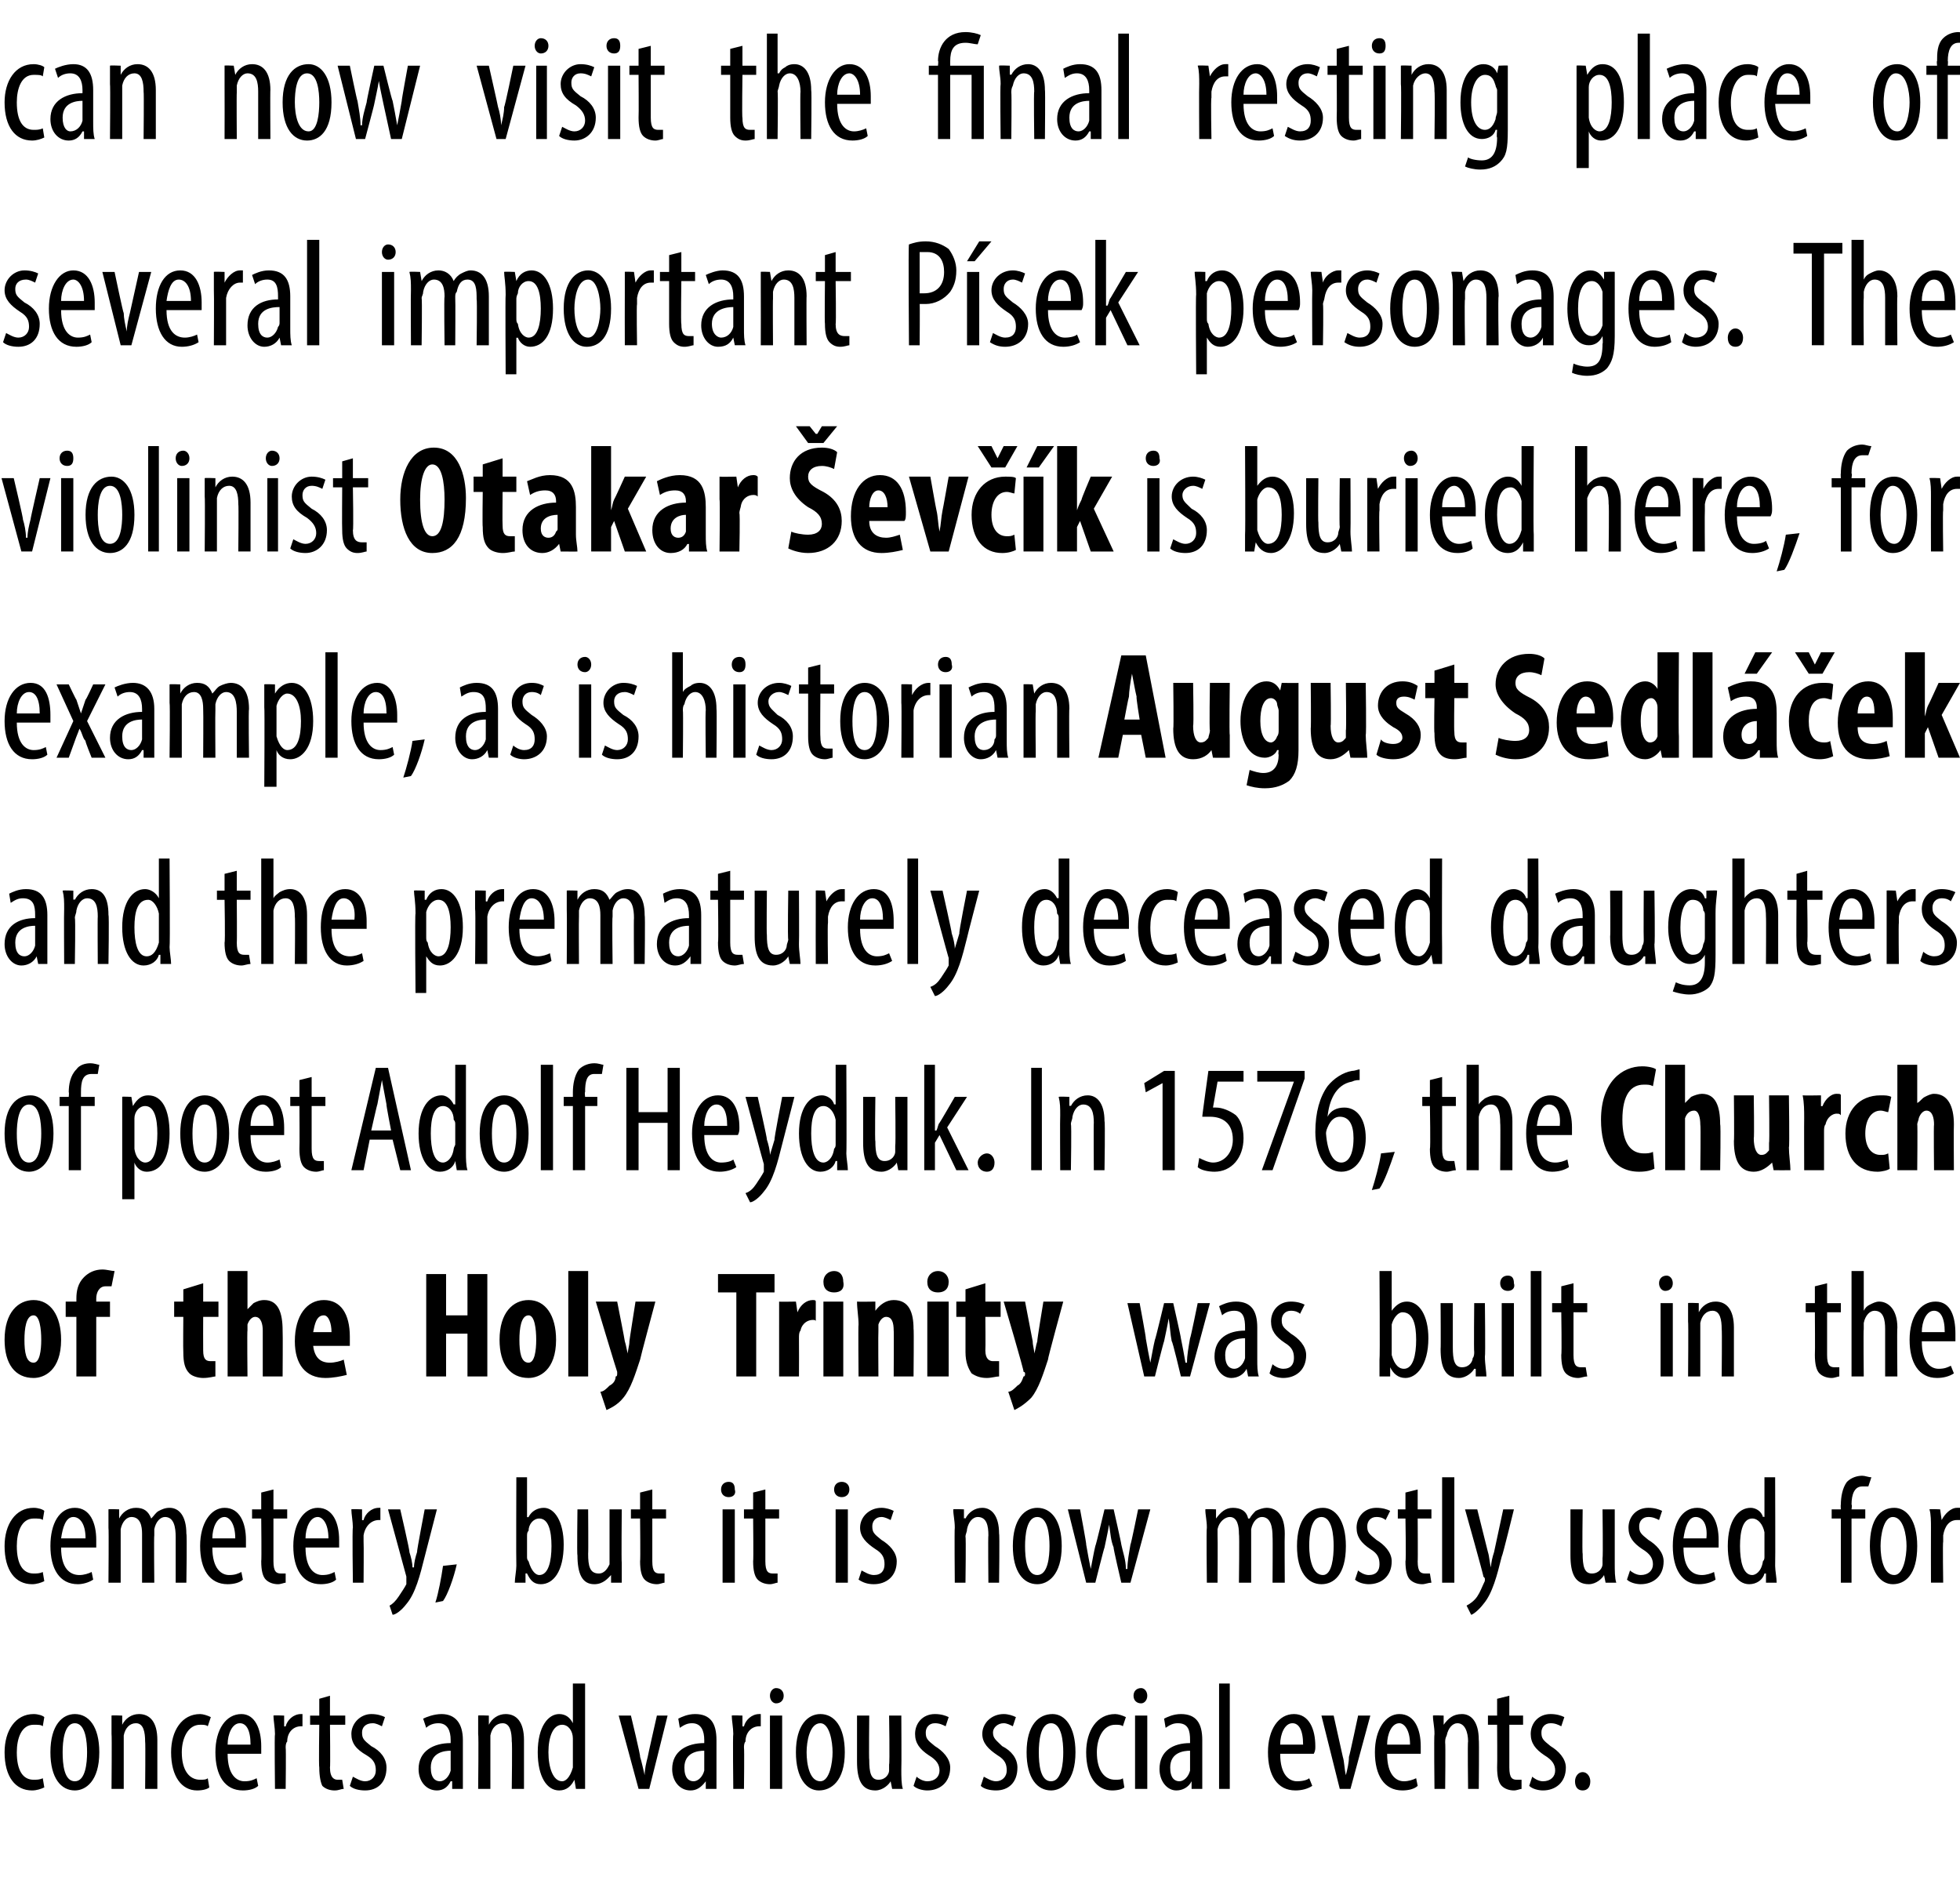
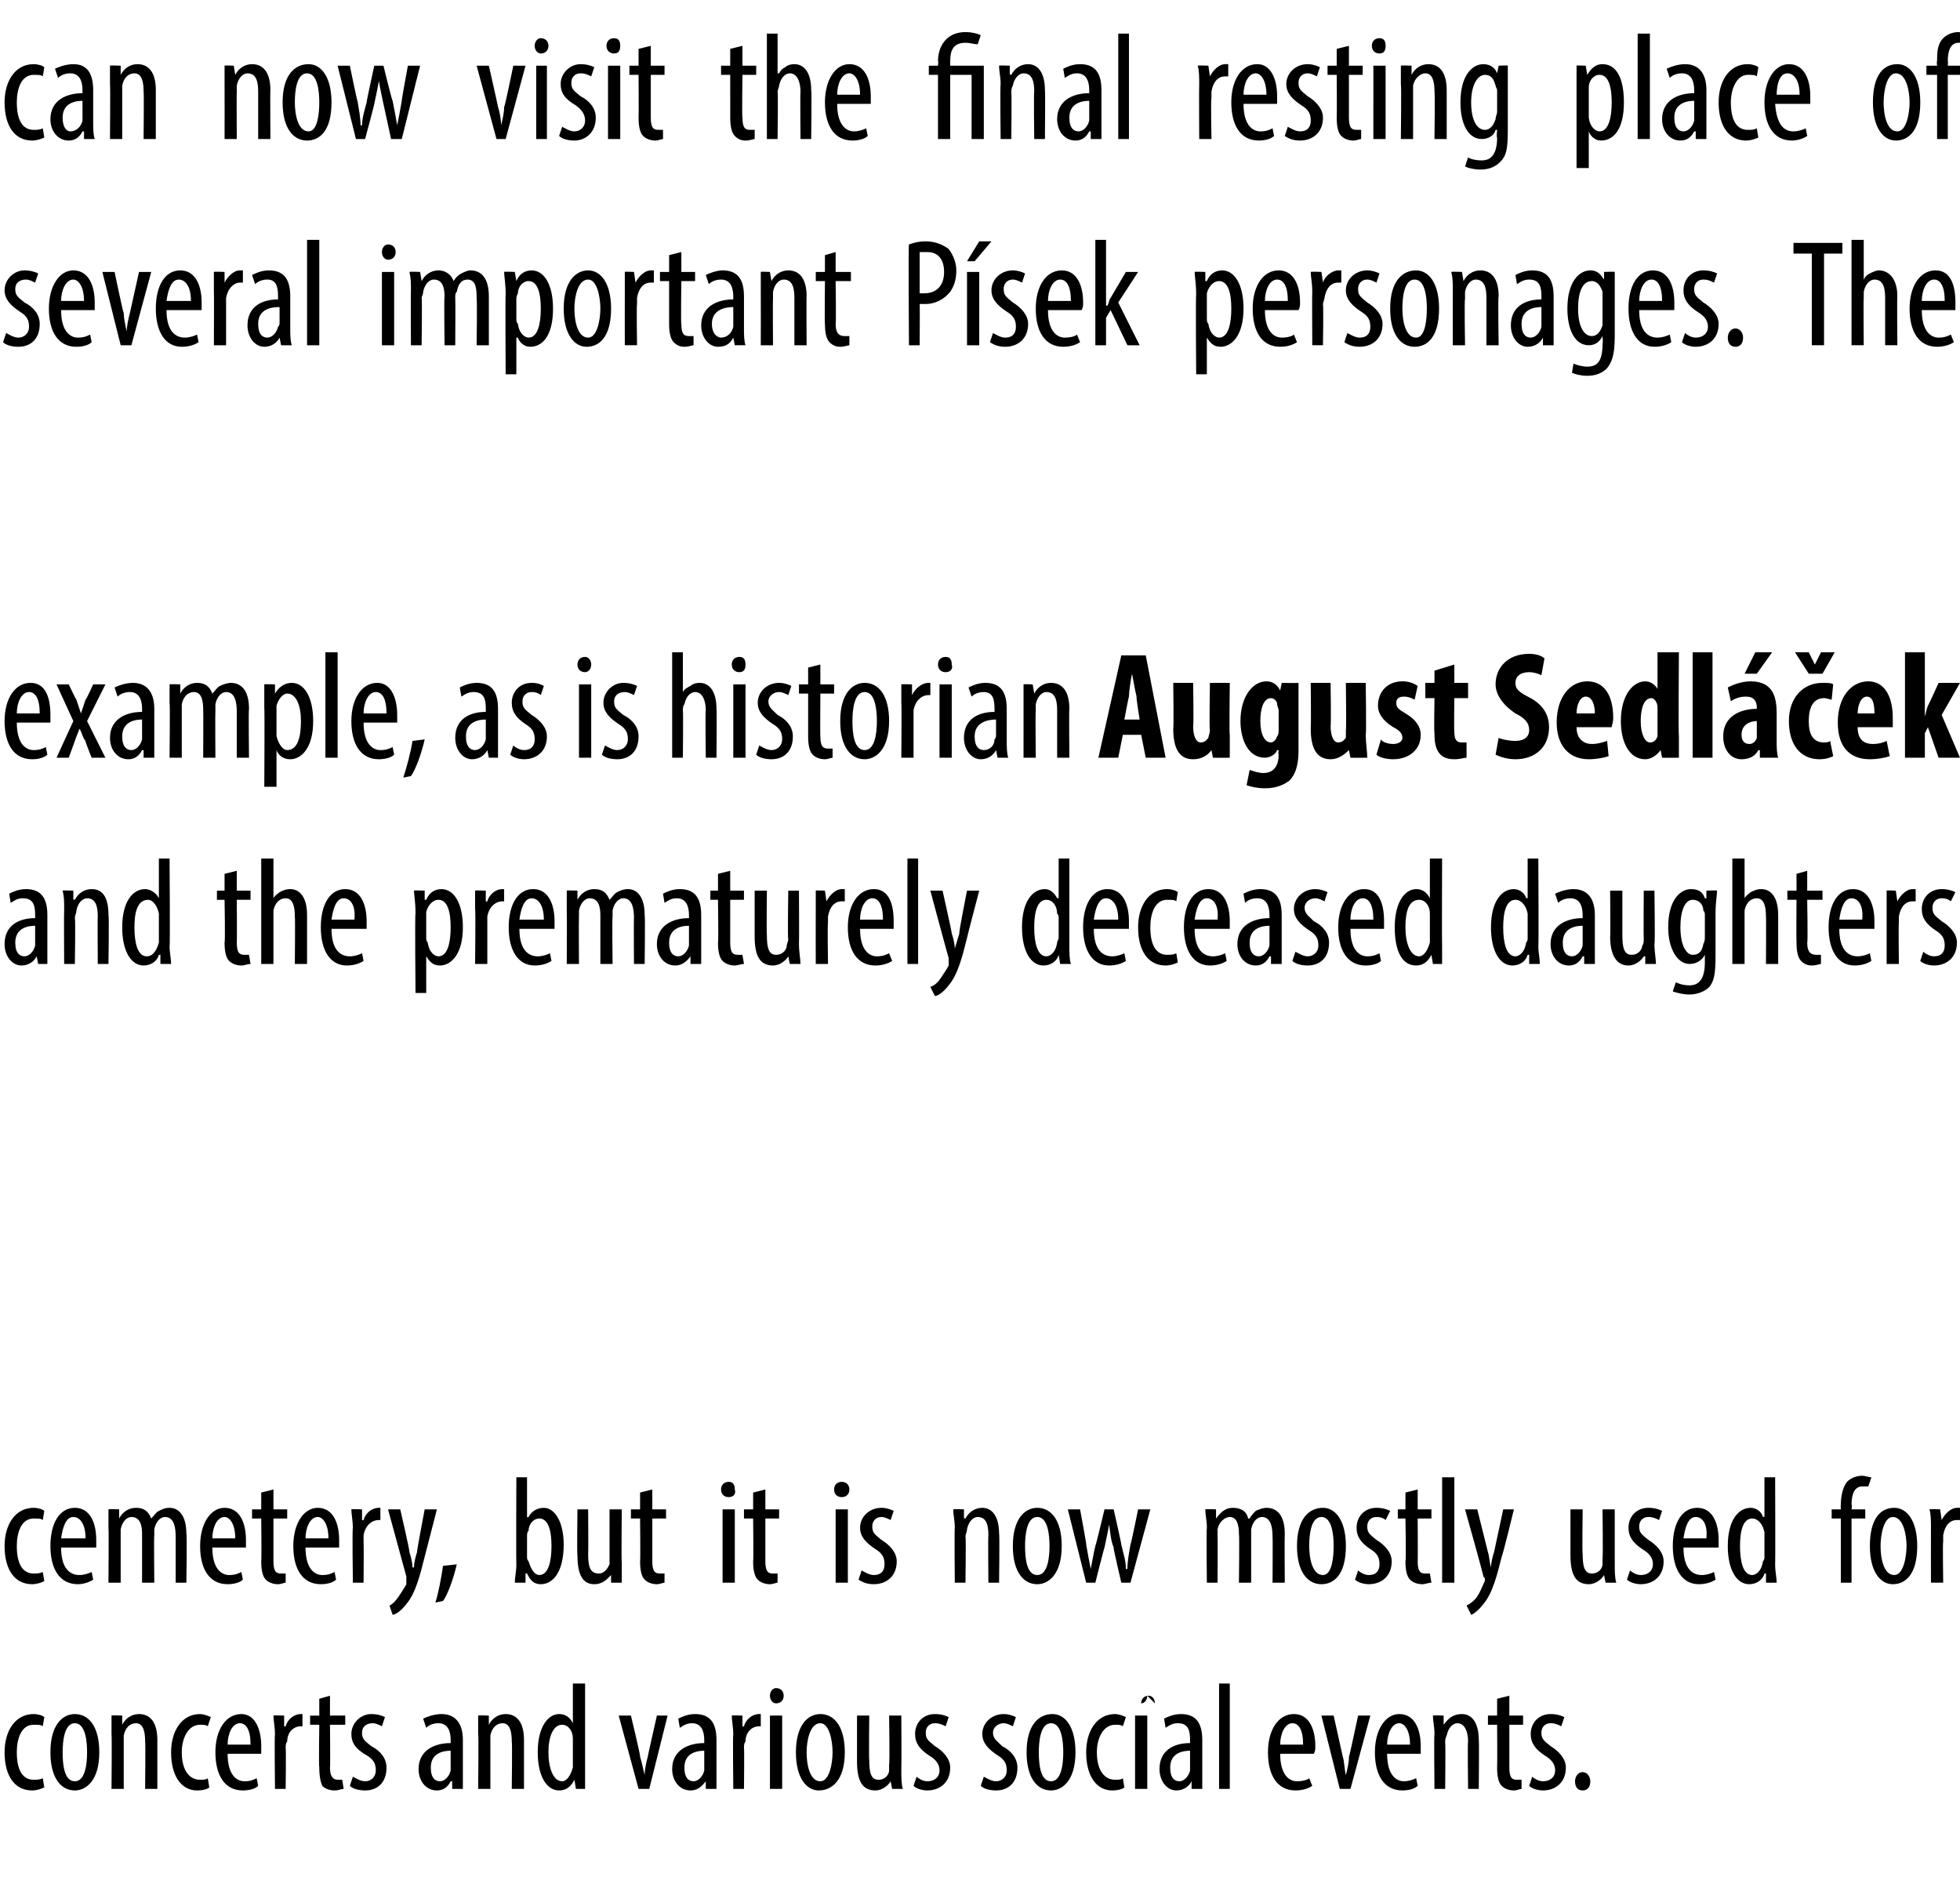
<svg xmlns="http://www.w3.org/2000/svg" version="1.1" width="128.3px" height="124.5px" viewBox="0 0 128.3 124.5">
  <desc>can now visit the final resting place of several important P sek personages The violinist Otakar ev k is buried he</desc>
  <defs />
  <g id="Polygon99769">
-     <path d="m2.9 117c-.2.1-.5.2-.8.2c-1.1 0-1.8-.9-1.8-2.5c0-1.4.7-2.5 1.9-2.5c.3 0 .6.1.7.2l-.1.6c-.1-.1-.3-.1-.6-.1c-.8 0-1.1.9-1.1 1.8c0 1.2.4 1.8 1.1 1.8c.2 0 .4 0 .6-.1l.1.6zm3.6-2.3c0 1.9-.9 2.5-1.6 2.5c-.9 0-1.6-.8-1.6-2.5c0-1.8.8-2.5 1.6-2.5c.9 0 1.6.8 1.6 2.5zm-2.4 0c0 .8.1 1.9.8 1.9c.7 0 .8-1.2.8-1.9c0-.7-.1-1.9-.8-1.9c-.7 0-.8 1.2-.8 1.9zm3.2-1.2v-1.2c-.01-.03.7 0 .7 0v.6s.02-.05 0 0c.2-.4.6-.7 1.1-.7c.7 0 1.2.5 1.2 1.7v3.2h-.8s.03-3.11 0-3.1c0-.6-.1-1.2-.6-1.2c-.4 0-.7.3-.8.8v3.5h-.8s.03-3.58 0-3.6zm6.4 3.5c-.1.1-.4.2-.8.2c-1 0-1.7-.9-1.7-2.5c0-1.4.7-2.5 1.9-2.5c.2 0 .5.1.7.2l-.2.6c-.1-.1-.3-.1-.5-.1c-.8 0-1.2.9-1.2 1.8c0 1.2.5 1.8 1.2 1.8c.2 0 .4 0 .5-.1l.1.6zm1.2-2.2c0 1.4.6 1.8 1.1 1.8c.4 0 .6-.1.8-.2l.1.5c-.2.2-.6.3-1 .3c-1.2 0-1.8-1-1.8-2.5c0-1.5.7-2.5 1.7-2.5c.9 0 1.3 1 1.3 2.1v.5h-2.2zm1.5-.6c0-1-.3-1.4-.7-1.4c-.5 0-.8.7-.8 1.4h1.5zm1.6-.7c0-.4-.1-.9-.1-1.2c.02-.03.7 0 .7 0v.7s.07.03.1 0c.1-.4.5-.8 1-.8h.1v.8h-.1c-.5 0-.9.4-.9 1c-.1.1-.1.3-.1.4c.03.03 0 2.7 0 2.7h-.7s-.04-3.58 0-3.6zm3.6-2.5v1.3h1v.6h-1s.03 2.83 0 2.8c0 .7.3.8.5.8h.3l.1.6c-.2 0-.3.1-.6.1c-.3 0-.6-.1-.8-.3c-.1-.2-.2-.6-.2-1.2c-.04-.04 0-2.8 0-2.8h-.6v-.6h.6v-1.1l.7-.2zm1.5 5.3c.2.1.5.3.8.3c.4 0 .7-.3.7-.7c0-.4-.1-.7-.6-1c-.7-.4-1-.8-1-1.4c0-.7.6-1.3 1.3-1.3c.4 0 .7.1.9.2l-.2.6c-.2-.1-.4-.2-.6-.2c-.5 0-.7.3-.7.6c0 .4.1.5.6.9c.6.3 1 .8 1 1.4c0 1-.6 1.5-1.4 1.5c-.4 0-.8-.1-1-.3l.2-.6zm6.5.8v-.5h-.1c-.2.4-.5.6-.9.6c-.7 0-1.2-.6-1.2-1.4c0-1.2 1-1.7 2.1-1.7v-.2c0-.6-.2-1.1-.8-1.1c-.3 0-.6.1-.8.3l-.2-.6c.2-.1.7-.3 1.2-.3c.9 0 1.4.6 1.4 1.7v3.2h-.7zm-.1-2.5c-.4 0-1.3.1-1.3 1.1c0 .7.3.9.6.9c.3 0 .6-.3.7-.7v-1.3zm1.8-1.1v-1.2c0-.03.7 0 .7 0v.6s.03-.05 0 0c.2-.4.6-.7 1.1-.7c.7 0 1.2.5 1.2 1.7v3.2h-.8s.04-3.11 0-3.1c0-.6-.1-1.2-.6-1.2c-.4 0-.7.3-.8.8v3.5h-.8s.04-3.58 0-3.6zm7-3.3v6.9h-.6l-.1-.6c-.2.4-.5.7-1 .7c-.8 0-1.4-.9-1.4-2.5c0-1.7.7-2.5 1.4-2.5c.4 0 .7.2.9.6c.02-.03 0 0 0 0v-2.6h.8zm-.8 3.9v-.3c0-.5-.3-.9-.7-.9c-.6 0-.9.8-.9 1.8c0 1 .3 1.9.9 1.9c.2 0 .5-.2.7-.9v-1.6zm3.8-1.8s.65 2.69.6 2.7c.1.3.2.8.3 1.2c0-.4.1-.8.2-1.2c-.01-.01.6-2.7.6-2.7h.7l-1.2 4.8h-.7l-1.3-4.8h.8zm4.9 4.8v-.5s-.04 0 0 0c-.3.4-.6.6-1 .6c-.7 0-1.2-.6-1.2-1.4c0-1.2 1-1.7 2.1-1.7v-.2c0-.6-.2-1.1-.8-1.1c-.3 0-.5.1-.8.3l-.1-.6c.2-.1.6-.3 1.1-.3c1 0 1.4.6 1.4 1.7v3.2h-.7zm-.1-2.5c-.4 0-1.3.1-1.3 1.1c0 .7.3.9.6.9c.3 0 .6-.3.7-.7v-1.3zm1.9-1.1c0-.4-.1-.9-.1-1.2c.02-.03.7 0 .7 0v.7s.07.03.1 0c.1-.4.5-.8 1-.8h.1v.8h-.1c-.5 0-.9.4-.9 1c-.1.1-.1.3-.1.4c.03.03 0 2.7 0 2.7h-.7s-.04-3.58 0-3.6zm2.4 3.6v-4.8h.8v4.8h-.8zm.9-6.1c0 .3-.2.5-.5.5c-.2 0-.4-.2-.4-.5c0-.3.2-.5.4-.5c.3 0 .5.2.5.5zm4 3.7c0 1.9-.9 2.5-1.7 2.5c-.8 0-1.5-.8-1.5-2.5c0-1.8.8-2.5 1.6-2.5c.9 0 1.6.8 1.6 2.5zm-2.5 0c0 .8.2 1.9.9 1.9c.6 0 .8-1.2.8-1.9c0-.7-.2-1.9-.8-1.9c-.7 0-.9 1.2-.9 1.9zm6.2 1.1c0 .5 0 1 .1 1.3h-.7l-.1-.5s.02 0 0 0c-.1.2-.5.6-1 .6c-.9 0-1.2-.7-1.2-1.9v-3h.8s-.03 2.92 0 2.9c0 .8.1 1.3.6 1.3c.5 0 .7-.4.7-.6v-.4c.05-.04 0-3.2 0-3.2h.8s.02 3.49 0 3.5zm1 .5c.1.1.4.3.7.3c.5 0 .8-.3.8-.7c0-.4-.2-.7-.7-1c-.6-.4-.9-.8-.9-1.4c0-.7.5-1.3 1.3-1.3c.4 0 .7.1.9.2l-.2.6c-.2-.1-.4-.2-.7-.2c-.4 0-.6.3-.6.6c0 .4.1.5.6.9c.5.3 1 .8 1 1.4c0 1-.7 1.5-1.5 1.5c-.3 0-.7-.1-.9-.3l.2-.6zm4.4 0c.2.1.5.3.8.3c.4 0 .7-.3.7-.7c0-.4-.1-.7-.6-1c-.6-.4-1-.8-1-1.4c0-.7.6-1.3 1.4-1.3c.3 0 .6.1.8.2l-.2.6c-.2-.1-.4-.2-.6-.2c-.4 0-.7.3-.7.6c0 .4.2.5.6.9c.6.3 1 .8 1 1.4c0 1-.6 1.5-1.4 1.5c-.4 0-.8-.1-1-.3l.2-.6zm6-1.6c0 1.9-.9 2.5-1.6 2.5c-.9 0-1.6-.8-1.6-2.5c0-1.8.8-2.5 1.7-2.5c.8 0 1.5.8 1.5 2.5zm-2.4 0c0 .8.1 1.9.8 1.9c.7 0 .8-1.2.8-1.9c0-.7-.1-1.9-.8-1.9c-.7 0-.8 1.2-.8 1.9zm5.6 2.3c-.1.1-.4.2-.8.2c-1 0-1.7-.9-1.7-2.5c0-1.4.7-2.5 1.9-2.5c.2 0 .5.1.7.2l-.2.6c-.1-.1-.3-.1-.5-.1c-.8 0-1.2.9-1.2 1.8c0 1.2.5 1.8 1.2 1.8c.2 0 .4 0 .5-.1l.1.6zm.7.1v-4.8h.8v4.8h-.8zm.8-6.1c0 .3-.2.5-.4.5c-.3 0-.5-.2-.5-.5c0-.3.2-.5.5-.5c.2 0 .4.2.4.5zm2.9 6.1v-.5s-.03 0 0 0c-.2.4-.6.6-1 .6c-.6 0-1.1-.6-1.1-1.4c0-1.2.9-1.7 2-1.7v-.2c0-.6-.1-1.1-.8-1.1c-.3 0-.5.1-.8.3l-.1-.6c.2-.1.6-.3 1.1-.3c1 0 1.4.6 1.4 1.7v3.2h-.7zm-.1-2.5c-.4 0-1.3.1-1.3 1.1c0 .7.3.9.6.9c.3 0 .6-.3.7-.7v-1.3zm1.9-4.4h.7v6.9h-.7v-6.9zm4 4.6c0 1.4.6 1.8 1.1 1.8c.4 0 .7-.1.8-.2l.2.5c-.3.2-.7.3-1.1.3c-1.2 0-1.8-1-1.8-2.5c0-1.5.7-2.5 1.7-2.5c1 0 1.4 1 1.4 2.1c0 .2 0 .3-.1.5h-2.2zm1.5-.6c0-1-.3-1.4-.7-1.4c-.5 0-.8.7-.8 1.4h1.5zm2-1.9l.6 2.7c.1.3.1.8.2 1.2c.1-.4.2-.8.2-1.2c.03-.01.6-2.7.6-2.7h.8l-1.3 4.8h-.7l-1.2-4.8h.8zm3.5 2.5c0 1.4.6 1.8 1.1 1.8c.3 0 .6-.1.8-.2l.1.5c-.2.2-.6.3-1 .3c-1.2 0-1.8-1-1.8-2.5c0-1.5.7-2.5 1.6-2.5c1 0 1.4 1 1.4 2.1v.5h-2.2zm1.5-.6c0-1-.4-1.4-.7-1.4c-.5 0-.8.7-.8 1.4h1.5zm1.6-.7c0-.5-.1-.8-.1-1.2c.02-.03.7 0 .7 0v.6s.05-.05 0 0c.3-.4.6-.7 1.2-.7c.6 0 1.1.5 1.1 1.7c.03-.04 0 3.2 0 3.2h-.7s-.04-3.11 0-3.1c0-.6-.2-1.2-.7-1.2c-.3 0-.6.3-.7.8c-.1.2-.1.3-.1.5c.03-.04 0 3 0 3h-.7s-.04-3.58 0-3.6zm4.9-2.5v1.3h.9v.6h-.9v2.8c0 .7.2.8.5.8h.3v.6c-.1 0-.3.1-.5.1c-.3 0-.6-.1-.8-.3c-.2-.2-.3-.6-.3-1.2c.02-.04 0-2.8 0-2.8h-.6v-.6h.6v-1.1l.8-.2zm1.5 5.3c.1.1.4.3.7.3c.5 0 .8-.3.8-.7c0-.4-.2-.7-.7-1c-.6-.4-.9-.8-.9-1.4c0-.7.5-1.3 1.3-1.3c.4 0 .7.1.9.2l-.2.6c-.2-.1-.4-.2-.7-.2c-.4 0-.6.3-.6.6c0 .4.1.5.6.9c.5.3 1 .8 1 1.4c0 1-.7 1.5-1.5 1.5c-.3 0-.7-.1-.9-.3l.2-.6zm2.8.3c0-.3.2-.6.5-.6c.3 0 .5.3.5.6c0 .4-.2.6-.5.6c-.3 0-.5-.2-.5-.6z" stroke="none" fill="#000" />
+     <path d="m2.9 117c-.2.1-.5.2-.8.2c-1.1 0-1.8-.9-1.8-2.5c0-1.4.7-2.5 1.9-2.5c.3 0 .6.1.7.2l-.1.6c-.1-.1-.3-.1-.6-.1c-.8 0-1.1.9-1.1 1.8c0 1.2.4 1.8 1.1 1.8c.2 0 .4 0 .6-.1l.1.6zm3.6-2.3c0 1.9-.9 2.5-1.6 2.5c-.9 0-1.6-.8-1.6-2.5c0-1.8.8-2.5 1.6-2.5c.9 0 1.6.8 1.6 2.5zm-2.4 0c0 .8.1 1.9.8 1.9c.7 0 .8-1.2.8-1.9c0-.7-.1-1.9-.8-1.9c-.7 0-.8 1.2-.8 1.9zm3.2-1.2v-1.2c-.01-.03.7 0 .7 0v.6s.02-.05 0 0c.2-.4.6-.7 1.1-.7c.7 0 1.2.5 1.2 1.7v3.2h-.8s.03-3.11 0-3.1c0-.6-.1-1.2-.6-1.2c-.4 0-.7.3-.8.8v3.5h-.8s.03-3.58 0-3.6zm6.4 3.5c-.1.1-.4.2-.8.2c-1 0-1.7-.9-1.7-2.5c0-1.4.7-2.5 1.9-2.5c.2 0 .5.1.7.2l-.2.6c-.1-.1-.3-.1-.5-.1c-.8 0-1.2.9-1.2 1.8c0 1.2.5 1.8 1.2 1.8c.2 0 .4 0 .5-.1l.1.6zm1.2-2.2c0 1.4.6 1.8 1.1 1.8c.4 0 .6-.1.8-.2l.1.5c-.2.2-.6.3-1 .3c-1.2 0-1.8-1-1.8-2.5c0-1.5.7-2.5 1.7-2.5c.9 0 1.3 1 1.3 2.1v.5h-2.2zm1.5-.6c0-1-.3-1.4-.7-1.4c-.5 0-.8.7-.8 1.4h1.5zm1.6-.7c0-.4-.1-.9-.1-1.2c.02-.03.7 0 .7 0v.7s.07.03.1 0c.1-.4.5-.8 1-.8h.1v.8h-.1c-.5 0-.9.4-.9 1c-.1.1-.1.3-.1.4c.03.03 0 2.7 0 2.7h-.7s-.04-3.58 0-3.6zm3.6-2.5v1.3h1v.6h-1s.03 2.83 0 2.8c0 .7.3.8.5.8h.3l.1.6c-.2 0-.3.1-.6.1c-.3 0-.6-.1-.8-.3c-.1-.2-.2-.6-.2-1.2c-.04-.04 0-2.8 0-2.8h-.6v-.6h.6v-1.1l.7-.2zm1.5 5.3c.2.1.5.3.8.3c.4 0 .7-.3.7-.7c0-.4-.1-.7-.6-1c-.7-.4-1-.8-1-1.4c0-.7.6-1.3 1.3-1.3c.4 0 .7.1.9.2l-.2.6c-.2-.1-.4-.2-.6-.2c-.5 0-.7.3-.7.6c0 .4.1.5.6.9c.6.3 1 .8 1 1.4c0 1-.6 1.5-1.4 1.5c-.4 0-.8-.1-1-.3l.2-.6zm6.5.8v-.5h-.1c-.2.4-.5.6-.9.6c-.7 0-1.2-.6-1.2-1.4c0-1.2 1-1.7 2.1-1.7v-.2c0-.6-.2-1.1-.8-1.1c-.3 0-.6.1-.8.3l-.2-.6c.2-.1.7-.3 1.2-.3c.9 0 1.4.6 1.4 1.7v3.2h-.7zm-.1-2.5c-.4 0-1.3.1-1.3 1.1c0 .7.3.9.6.9c.3 0 .6-.3.7-.7v-1.3zm1.8-1.1v-1.2c0-.03.7 0 .7 0v.6s.03-.05 0 0c.2-.4.6-.7 1.1-.7c.7 0 1.2.5 1.2 1.7v3.2h-.8s.04-3.11 0-3.1c0-.6-.1-1.2-.6-1.2c-.4 0-.7.3-.8.8v3.5h-.8s.04-3.58 0-3.6zm7-3.3v6.9h-.6l-.1-.6c-.2.4-.5.7-1 .7c-.8 0-1.4-.9-1.4-2.5c0-1.7.7-2.5 1.4-2.5c.4 0 .7.2.9.6c.02-.03 0 0 0 0v-2.6h.8zm-.8 3.9v-.3c0-.5-.3-.9-.7-.9c-.6 0-.9.8-.9 1.8c0 1 .3 1.9.9 1.9c.2 0 .5-.2.7-.9v-1.6zm3.8-1.8s.65 2.69.6 2.7c.1.3.2.8.3 1.2c0-.4.1-.8.2-1.2c-.01-.01.6-2.7.6-2.7h.7l-1.2 4.8h-.7l-1.3-4.8h.8zm4.9 4.8v-.5s-.04 0 0 0c-.3.4-.6.6-1 .6c-.7 0-1.2-.6-1.2-1.4c0-1.2 1-1.7 2.1-1.7v-.2c0-.6-.2-1.1-.8-1.1c-.3 0-.5.1-.8.3l-.1-.6c.2-.1.6-.3 1.1-.3c1 0 1.4.6 1.4 1.7v3.2h-.7zm-.1-2.5c-.4 0-1.3.1-1.3 1.1c0 .7.3.9.6.9c.3 0 .6-.3.7-.7v-1.3zm1.9-1.1c0-.4-.1-.9-.1-1.2c.02-.03.7 0 .7 0v.7s.07.03.1 0c.1-.4.5-.8 1-.8h.1v.8h-.1c-.5 0-.9.4-.9 1c-.1.1-.1.3-.1.4c.03.03 0 2.7 0 2.7h-.7s-.04-3.58 0-3.6zm2.4 3.6v-4.8h.8v4.8h-.8zm.9-6.1c0 .3-.2.5-.5.5c-.2 0-.4-.2-.4-.5c0-.3.2-.5.4-.5c.3 0 .5.2.5.5zm4 3.7c0 1.9-.9 2.5-1.7 2.5c-.8 0-1.5-.8-1.5-2.5c0-1.8.8-2.5 1.6-2.5c.9 0 1.6.8 1.6 2.5zm-2.5 0c0 .8.2 1.9.9 1.9c.6 0 .8-1.2.8-1.9c0-.7-.2-1.9-.8-1.9c-.7 0-.9 1.2-.9 1.9zm6.2 1.1c0 .5 0 1 .1 1.3h-.7l-.1-.5s.02 0 0 0c-.1.2-.5.6-1 .6c-.9 0-1.2-.7-1.2-1.9v-3h.8s-.03 2.92 0 2.9c0 .8.1 1.3.6 1.3c.5 0 .7-.4.7-.6v-.4c.05-.04 0-3.2 0-3.2h.8s.02 3.49 0 3.5zm1 .5c.1.1.4.3.7.3c.5 0 .8-.3.8-.7c0-.4-.2-.7-.7-1c-.6-.4-.9-.8-.9-1.4c0-.7.5-1.3 1.3-1.3c.4 0 .7.1.9.2l-.2.6c-.2-.1-.4-.2-.7-.2c-.4 0-.6.3-.6.6c0 .4.1.5.6.9c.5.3 1 .8 1 1.4c0 1-.7 1.5-1.5 1.5c-.3 0-.7-.1-.9-.3l.2-.6zm4.4 0c.2.1.5.3.8.3c.4 0 .7-.3.7-.7c0-.4-.1-.7-.6-1c-.6-.4-1-.8-1-1.4c0-.7.6-1.3 1.4-1.3c.3 0 .6.1.8.2l-.2.6c-.2-.1-.4-.2-.6-.2c-.4 0-.7.3-.7.6c0 .4.2.5.6.9c.6.3 1 .8 1 1.4c0 1-.6 1.5-1.4 1.5c-.4 0-.8-.1-1-.3l.2-.6zm6-1.6c0 1.9-.9 2.5-1.6 2.5c-.9 0-1.6-.8-1.6-2.5c0-1.8.8-2.5 1.7-2.5c.8 0 1.5.8 1.5 2.5zm-2.4 0c0 .8.1 1.9.8 1.9c.7 0 .8-1.2.8-1.9c0-.7-.1-1.9-.8-1.9c-.7 0-.8 1.2-.8 1.9zm5.6 2.3c-.1.1-.4.2-.8.2c-1 0-1.7-.9-1.7-2.5c0-1.4.7-2.5 1.9-2.5c.2 0 .5.1.7.2l-.2.6c-.1-.1-.3-.1-.5-.1c-.8 0-1.2.9-1.2 1.8c0 1.2.5 1.8 1.2 1.8c.2 0 .4 0 .5-.1l.1.6zm.7.1v-4.8h.8v4.8h-.8zm.8-6.1c0 .3-.2.5-.4.5c0-.3.2-.5.5-.5c.2 0 .4.2.4.5zm2.9 6.1v-.5s-.03 0 0 0c-.2.4-.6.6-1 .6c-.6 0-1.1-.6-1.1-1.4c0-1.2.9-1.7 2-1.7v-.2c0-.6-.1-1.1-.8-1.1c-.3 0-.5.1-.8.3l-.1-.6c.2-.1.6-.3 1.1-.3c1 0 1.4.6 1.4 1.7v3.2h-.7zm-.1-2.5c-.4 0-1.3.1-1.3 1.1c0 .7.3.9.6.9c.3 0 .6-.3.7-.7v-1.3zm1.9-4.4h.7v6.9h-.7v-6.9zm4 4.6c0 1.4.6 1.8 1.1 1.8c.4 0 .7-.1.8-.2l.2.5c-.3.2-.7.3-1.1.3c-1.2 0-1.8-1-1.8-2.5c0-1.5.7-2.5 1.7-2.5c1 0 1.4 1 1.4 2.1c0 .2 0 .3-.1.5h-2.2zm1.5-.6c0-1-.3-1.4-.7-1.4c-.5 0-.8.7-.8 1.4h1.5zm2-1.9l.6 2.7c.1.3.1.8.2 1.2c.1-.4.2-.8.2-1.2c.03-.01.6-2.7.6-2.7h.8l-1.3 4.8h-.7l-1.2-4.8h.8zm3.5 2.5c0 1.4.6 1.8 1.1 1.8c.3 0 .6-.1.8-.2l.1.5c-.2.2-.6.3-1 .3c-1.2 0-1.8-1-1.8-2.5c0-1.5.7-2.5 1.6-2.5c1 0 1.4 1 1.4 2.1v.5h-2.2zm1.5-.6c0-1-.4-1.4-.7-1.4c-.5 0-.8.7-.8 1.4h1.5zm1.6-.7c0-.5-.1-.8-.1-1.2c.02-.03.7 0 .7 0v.6s.05-.05 0 0c.3-.4.6-.7 1.2-.7c.6 0 1.1.5 1.1 1.7c.03-.04 0 3.2 0 3.2h-.7s-.04-3.11 0-3.1c0-.6-.2-1.2-.7-1.2c-.3 0-.6.3-.7.8c-.1.2-.1.3-.1.5c.03-.04 0 3 0 3h-.7s-.04-3.58 0-3.6zm4.9-2.5v1.3h.9v.6h-.9v2.8c0 .7.2.8.5.8h.3v.6c-.1 0-.3.1-.5.1c-.3 0-.6-.1-.8-.3c-.2-.2-.3-.6-.3-1.2c.02-.04 0-2.8 0-2.8h-.6v-.6h.6v-1.1l.8-.2zm1.5 5.3c.1.1.4.3.7.3c.5 0 .8-.3.8-.7c0-.4-.2-.7-.7-1c-.6-.4-.9-.8-.9-1.4c0-.7.5-1.3 1.3-1.3c.4 0 .7.1.9.2l-.2.6c-.2-.1-.4-.2-.7-.2c-.4 0-.6.3-.6.6c0 .4.1.5.6.9c.5.3 1 .8 1 1.4c0 1-.7 1.5-1.5 1.5c-.3 0-.7-.1-.9-.3l.2-.6zm2.8.3c0-.3.2-.6.5-.6c.3 0 .5.3.5.6c0 .4-.2.6-.5.6c-.3 0-.5-.2-.5-.6z" stroke="none" fill="#000" />
  </g>
  <g id="Polygon99768">
    <path d="m2.9 103.5c-.2.1-.5.2-.8.2c-1.1 0-1.8-.9-1.8-2.5c0-1.4.7-2.5 1.9-2.5c.3 0 .6.1.7.2l-.1.6c-.1-.1-.3-.1-.6-.1c-.8 0-1.1.9-1.1 1.8c0 1.2.4 1.8 1.1 1.8c.2 0 .4 0 .6-.1l.1.6zm1.1-2.2c0 1.4.6 1.8 1.2 1.8c.3 0 .6-.1.8-.2l.1.5c-.3.2-.7.3-1 .3c-1.2 0-1.8-1-1.8-2.5c0-1.5.6-2.5 1.6-2.5c1 0 1.4 1 1.4 2.1v.5H4zm1.6-.6c0-1-.4-1.4-.8-1.4c-.5 0-.7.7-.8 1.4h1.6zm1.5-.7v-1.2c-.01-.03.7 0 .7 0v.6s.02-.03 0 0c.2-.4.6-.7 1.1-.7c.5 0 .8.2 1 .7c.2-.2.3-.4.5-.5c.2-.1.4-.2.7-.2c.6 0 1.1.5 1.1 1.7c.05 0 0 3.2 0 3.2h-.7v-3c0-.6-.1-1.3-.7-1.3c-.3 0-.6.3-.7.8v.4c-.03 0 0 3.1 0 3.1h-.8v-3.2c0-.5-.1-1.1-.7-1.1c-.3 0-.6.3-.7.8v3.5h-.8s.03-3.58 0-3.6zm6.8 1.3c0 1.4.6 1.8 1.1 1.8c.4 0 .6-.1.8-.2l.1.5c-.2.2-.6.3-1 .3c-1.2 0-1.8-1-1.8-2.5c0-1.5.7-2.5 1.6-2.5c1 0 1.4 1 1.4 2.1v.5h-2.2zm1.5-.6c0-1-.4-1.4-.7-1.4c-.5 0-.8.7-.8 1.4h1.5zm2.5-3.2v1.3h.9v.6h-.9v2.8c0 .7.2.8.5.8h.3v.6c-.1 0-.3.1-.5.1c-.3 0-.6-.1-.8-.3c-.2-.2-.3-.6-.3-1.2c.03-.04 0-2.8 0-2.8h-.6v-.6h.6v-1.1l.8-.2zm2.1 3.8c0 1.4.6 1.8 1.1 1.8c.4 0 .6-.1.8-.2l.1.5c-.2.2-.6.3-1 .3c-1.2 0-1.8-1-1.8-2.5c0-1.5.7-2.5 1.6-2.5c1 0 1.4 1 1.4 2.1v.5H20zm1.5-.6c0-1-.4-1.4-.7-1.4c-.5 0-.8.7-.8 1.4h1.5zm1.6-.7c0-.4-.1-.9-.1-1.2c.01-.03.7 0 .7 0v.7s.06.03.1 0c.1-.4.5-.8 1-.8h.1v.8h-.1c-.5 0-.9.4-1 1v.4c.02.03 0 2.7 0 2.7h-.7s-.05-3.58 0-3.6zm3.1-1.2s.64 2.75.6 2.8c.1.3.2.7.2 1h.1c0-.3.1-.7.2-1c-.03-.04.5-2.8.5-2.8h.8l-.8 3.1c-.3 1.2-.6 2.4-1.2 3.1c-.3.4-.7.7-.9.7l-.2-.6c.2-.1.4-.3.6-.6c.2-.3.4-.6.5-.8v-.5l-1.2-4.4h.8zm2.3 6.1c.2-.6.4-1.7.5-2.4l.9-.1c-.2.9-.6 2-.9 2.4l-.5.1zm5.2-1.3c0-.3.1-.8.1-1.1c-.02-.05 0-5.8 0-5.8h.7v2.6s.06.04.1 0c.2-.4.6-.6 1-.6c.7 0 1.3.9 1.3 2.4c0 1.8-.7 2.6-1.5 2.6c-.5 0-.7-.3-.9-.7c-.03-.02-.1 0-.1 0v.6h-.7zm.8-1.7c0 .1 0 .2.1.3c.2.7.5.9.7.9c.6 0 .8-.9.8-1.9c0-1-.2-1.8-.8-1.8c-.4 0-.7.4-.7.8c-.1.1-.1.2-.1.4v1.3zm6.2.4v1.3h-.7v-.5s-.02 0 0 0c-.2.2-.5.6-1.1.6c-.8 0-1.1-.7-1.1-1.9c-.04.03 0-3 0-3h.7s.02 2.92 0 2.9c0 .8.1 1.3.7 1.3c.4 0 .6-.4.7-.6v-3.6h.8s-.03 3.49 0 3.5zm2-4.8v1.3h.9v.6h-.9v2.8c0 .7.2.8.5.8h.3v.6c-.1 0-.3.1-.5.1c-.3 0-.6-.1-.8-.3c-.2-.2-.3-.6-.3-1.2c.03-.04 0-2.8 0-2.8h-.6v-.6h.6v-1.1l.8-.2zm4.6 6.1v-4.8h.8v4.8h-.8zm.8-6.1c.1.3-.1.5-.4.5c-.3 0-.5-.2-.5-.5c0-.3.2-.5.5-.5c.3 0 .4.2.4.5zm2 0v1.3h.9v.6h-.9v2.8c0 .7.2.8.5.8h.3v.6c-.1 0-.3.1-.5.1c-.3 0-.6-.1-.8-.3c-.2-.2-.3-.6-.3-1.2c.03-.04 0-2.8 0-2.8h-.6v-.6h.6v-1.1l.8-.2zm4.6 6.1v-4.8h.8v4.8h-.8zm.9-6.1c0 .3-.2.5-.5.5c-.3 0-.5-.2-.5-.5c0-.3.2-.5.5-.5c.3 0 .5.2.5.5zm.8 5.3c.2.1.5.3.8.3c.5 0 .7-.3.7-.7c0-.4-.1-.7-.6-1c-.6-.4-1-.8-1-1.4c0-.7.6-1.3 1.4-1.3c.3 0 .6.1.8.2l-.2.6c-.2-.1-.4-.2-.6-.2c-.4 0-.6.3-.6.6c0 .4.1.5.6.9c.5.3 1 .8 1 1.4c0 1-.7 1.5-1.5 1.5c-.4 0-.7-.1-1-.3l.2-.6zm6.1-2.8c0-.5-.1-.8-.1-1.2c.03-.03.7 0 .7 0v.6s.06-.05.1 0c.2-.4.6-.7 1.1-.7c.6 0 1.1.5 1.1 1.7c.04-.04 0 3.2 0 3.2h-.7s-.03-3.11 0-3.1c0-.6-.1-1.2-.7-1.2c-.3 0-.6.3-.7.8c0 .2-.1.3-.1.5c.04-.04 0 3 0 3h-.7s-.03-3.58 0-3.6zm7 1.2c0 1.9-.9 2.5-1.6 2.5c-.9 0-1.6-.8-1.6-2.5c0-1.8.8-2.5 1.6-2.5c.9 0 1.6.8 1.6 2.5zm-2.4 0c0 .8.1 1.9.8 1.9c.7 0 .8-1.2.8-1.9c0-.7-.1-1.9-.8-1.9c-.7 0-.8 1.2-.8 1.9zm3.6-2.4s.44 2.34.4 2.3c.1.6.2 1.1.3 1.6c.1-.5.2-1.1.3-1.5c.04-.04.6-2.4.6-2.4h.6s.52 2.29.5 2.3c.1.5.3 1 .3 1.6h.1c0-.5.1-1 .2-1.6c.03.02.5-2.3.5-2.3h.8l-1.3 4.8h-.6s-.55-2.34-.5-2.3c-.2-.5-.2-.9-.3-1.5c-.1.6-.2 1-.3 1.5c-.02-.01-.6 2.3-.6 2.3h-.6l-1.2-4.8h.8zM79 100c0-.5-.1-.8-.1-1.2c.02-.03.7 0 .7 0v.6s.05-.03 0 0c.3-.4.6-.7 1.1-.7c.5 0 .9.2 1 .7h.1c.1-.2.3-.4.4-.5c.2-.1.5-.2.7-.2c.7 0 1.2.5 1.2 1.7c-.02 0 0 3.2 0 3.2h-.8s.02-3.02 0-3c0-.6-.1-1.3-.7-1.3c-.3 0-.6.3-.7.8v3.5h-.8s.04-3.16 0-3.2c0-.5-.1-1.1-.6-1.1c-.3 0-.7.3-.8.8v.4c.02.04 0 3.1 0 3.1h-.7s-.04-3.58 0-3.6zm9.1 1.2c0 1.9-.8 2.5-1.6 2.5c-.9 0-1.6-.8-1.6-2.5c0-1.8.8-2.5 1.7-2.5c.8 0 1.5.8 1.5 2.5zm-2.4 0c0 .8.2 1.9.9 1.9c.6 0 .7-1.2.7-1.9c0-.7-.1-1.9-.8-1.9c-.7 0-.8 1.2-.8 1.9zm3.2 1.6c.1.1.4.3.7.3c.5 0 .7-.3.7-.7c0-.4-.1-.7-.6-1c-.6-.4-.9-.8-.9-1.4c0-.7.5-1.3 1.3-1.3c.4 0 .7.1.9.2l-.3.6c-.1-.1-.3-.2-.6-.2c-.4 0-.6.3-.6.6c0 .4.1.5.6.9c.5.3 1 .8 1 1.4c0 1-.7 1.5-1.5 1.5c-.3 0-.7-.1-.9-.3l.2-.6zm3.9-5.3v1.3h.9v.6h-.9s.02 2.83 0 2.8c0 .7.2.8.5.8h.3l.1.6c-.2 0-.4.1-.6.1c-.3 0-.6-.1-.8-.3c-.2-.2-.3-.6-.3-1.2c.05-.04 0-2.8 0-2.8h-.5v-.6h.5v-1.1l.8-.2zm1.6-.8h.8v6.9h-.8v-6.9zm2.3 2.1l.7 2.8c.1.3.1.7.2 1c0-.3.1-.7.2-1l.6-2.8h.7s-.75 3.08-.8 3.1c-.3 1.2-.6 2.4-1.2 3.1c-.3.4-.7.7-.8.7l-.3-.6c.2-.1.5-.3.7-.6c.2-.3.3-.6.4-.8c.1-.2.1-.2.1-.3s0-.1-.1-.2c.05.04-1.2-4.4-1.2-4.4h.8zm9 3.5c0 .5 0 1 .1 1.3h-.7l-.1-.5s.01 0 0 0c-.1.2-.5.6-1 .6c-.9 0-1.2-.7-1.2-1.9v-3h.8s-.04 2.92 0 2.9c0 .8.1 1.3.6 1.3c.5 0 .7-.4.7-.6v-.4c.04-.04 0-3.2 0-3.2h.8v3.5zm1 .5c.1.1.4.3.7.3c.5 0 .8-.3.8-.7c0-.4-.2-.7-.7-1c-.6-.4-.9-.8-.9-1.4c0-.7.5-1.3 1.3-1.3c.4 0 .7.1.9.2l-.2.6c-.2-.1-.4-.2-.7-.2c-.4 0-.6.3-.6.6c0 .4.1.5.6.9c.5.3 1 .8 1 1.4c0 1-.7 1.5-1.5 1.5c-.3 0-.7-.1-.9-.3l.2-.6zm3.5-1.5c0 1.4.6 1.8 1.2 1.8c.3 0 .6-.1.8-.2l.1.5c-.3.2-.7.3-1.1.3c-1.1 0-1.7-1-1.7-2.5c0-1.5.6-2.5 1.6-2.5c1 0 1.4 1 1.4 2.1v.5h-2.3zm1.5-.6c.1-1-.3-1.4-.7-1.4c-.5 0-.7.7-.8 1.4h1.5zm4.5-4s.02 5.75 0 5.8c0 .3.1.8.1 1.1h-.7v-.6h-.1c-.1.4-.5.7-1 .7c-.8 0-1.4-.9-1.4-2.5c0-1.7.7-2.5 1.5-2.5c.3 0 .7.2.8.6c.04-.03.1 0 .1 0v-2.6h.7zm-.7 3.9v-.3c-.1-.5-.4-.9-.8-.9c-.6 0-.8.8-.8 1.8c0 1 .2 1.9.8 1.9c.2 0 .6-.2.7-.9c.1-.1.1-.2.1-.3v-1.3zm5 3v-4.2h-.6v-.6h.6s-.02-.32 0-.3c0-.5.1-1.1.4-1.5c.3-.3.7-.4 1-.4c.2 0 .4.1.6.1l-.2.6h-.4c-.5 0-.7.5-.7 1.2c.05-.03 0 .3 0 .3h.9v.6h-.9v4.2h-.7zm5-2.4c0 1.9-.8 2.5-1.6 2.5c-.8 0-1.5-.8-1.5-2.5c0-1.8.7-2.5 1.6-2.5c.8 0 1.5.8 1.5 2.5zm-2.4 0c0 .8.2 1.9.9 1.9c.6 0 .8-1.2.8-1.9c0-.7-.2-1.9-.9-1.9c-.6 0-.8 1.2-.8 1.9zm3.3-1.2c0-.4 0-.9-.1-1.2c.05-.03.7 0 .7 0l.1.7s0 .03 0 0c.2-.4.6-.8 1-.8h.2v.8h-.2c-.5 0-.8.4-.9 1v.4c-.04.03 0 2.7 0 2.7h-.8s-.01-3.58 0-3.6z" stroke="none" fill="#000" />
  </g>
  <g id="Polygon99767">
-     <path d="m4 87.7c0 2-1.1 2.5-1.8 2.5c-1.2 0-1.9-.9-1.9-2.5c0-1.8.9-2.6 1.9-2.6c1.1 0 1.8 1 1.8 2.6zm-2.4 0c0 .8.1 1.5.6 1.5c.4 0 .5-.8.5-1.5c0-.7-.1-1.6-.5-1.6c-.5 0-.6.9-.6 1.6zM5 90.1v-3.9h-.7v-1h.7v-.2c0-.5.1-1 .5-1.4c.3-.3.7-.5 1.2-.5c.3 0 .6.1.8.1l-.2 1h-.4c-.4 0-.6.4-.6.8v.2h.9v1h-.9v3.9H5zm8.3-6.1v1.2h1v1h-1s-.01 2.18 0 2.2c0 .6.2.7.5.7h.3v1c-.1 0-.4.1-.8.1c-.3 0-.7-.1-.9-.3c-.3-.3-.4-.7-.4-1.4c-.02-.04 0-2.3 0-2.3h-.6v-1h.6v-.8l1.3-.4zm1.6-.8h1.3v2.5s-.01.03 0 0l.4-.4c.2-.1.4-.2.7-.2c.9 0 1.2.8 1.2 2c.02.04 0 3 0 3h-1.3v-3c0-.4-.1-.9-.5-.9c-.2 0-.4.2-.5.5v.4c-.03-.03 0 3 0 3h-1.3v-6.9zm5.6 4.9c.1.8.5 1.1 1.1 1.1c.3 0 .7-.1.9-.2l.2 1c-.4.1-.9.2-1.4.2c-1.3 0-2-.9-2-2.4c0-1.7.8-2.7 1.9-2.7c1.1 0 1.7.9 1.7 2.4v.6h-2.4zm1.2-.9c0-.6-.2-1.1-.5-1.1c-.5 0-.6.6-.7 1.1h1.2zm7.5-3.8v2.7h1.4v-2.7h1.3v6.7h-1.3v-2.8h-1.4v2.8h-1.3v-6.7h1.3zm7.2 4.3c0 2-1.1 2.5-1.8 2.5c-1.2 0-1.9-.9-1.9-2.5c0-1.8.9-2.6 1.9-2.6c1.1 0 1.8 1 1.8 2.6zm-2.4 0c0 .8.1 1.5.6 1.5c.4 0 .5-.8.5-1.5c0-.7-.1-1.6-.5-1.6c-.5 0-.6.9-.6 1.6zm3.2-4.5h1.3v6.9h-1.3v-6.9zm3.2 2s.51 2.57.5 2.6c.1.3.1.5.2.8c0-.3.1-.5.1-.8c-.01-.01.4-2.6.4-2.6h1.3s-1.02 3.8-1 3.8c-.3.9-.6 1.9-1.1 2.5c-.4.5-.9.7-1.1.8l-.4-1.2c.2 0 .4-.2.6-.4c.2-.1.4-.3.4-.6c.1 0 .1-.1.1-.2v-.1c-.03-.05-1.4-4.6-1.4-4.6h1.4zm7.8-.6H47v-1.2h3.7v1.2h-1.2v5.5h-1.3v-5.5zm2.8 2.1v-1.5c-.04.02 1.1 0 1.1 0l.1.7s0 .03 0 0c.2-.5.6-.8 1-.8c.1 0 .2 0 .2.1v1.3c0-.1-.1-.1-.2-.1c-.3 0-.7.2-.8.7c-.1.1-.1.3-.1.5c.01.02 0 2.5 0 2.5H51v-3.4zm2.9 3.4v-4.9h1.3v4.9h-1.3zm1.3-6.2c.1.5-.2.7-.6.7c-.4 0-.7-.2-.7-.7c0-.4.3-.7.7-.7c.4 0 .6.3.6.7zm1 2.8c0-.5-.1-1-.1-1.5c.03.02 1.2 0 1.2 0v.6s.05-.02 0 0c.3-.4.7-.7 1.2-.7c1 0 1.3.8 1.3 1.9c.03-.03 0 3.1 0 3.1h-1.3s.02-3.05 0-3c0-.5-.1-.9-.5-.9c-.2 0-.4.2-.5.5v.4c-.02.03 0 3 0 3h-1.3s-.03-3.41 0-3.4zm4.5 3.4v-4.9h1.4v4.9h-1.4zm1.4-6.2c0 .5-.3.7-.7.7c-.4 0-.7-.2-.7-.7c0-.4.3-.7.7-.7c.4 0 .7.3.7.7zm2.4.1v1.2h1v1h-1s.02 2.18 0 2.2c0 .6.3.7.5.7h.4v1c-.2 0-.5.1-.8.1c-.4 0-.7-.1-1-.3c-.2-.3-.4-.7-.4-1.4v-2.3h-.6v-1h.6v-.8l1.3-.4zm2.6 1.2l.5 2.6c0 .3.1.5.1.8c.1-.3.1-.5.2-.8c-.03-.01.4-2.6.4-2.6h1.3s-1.04 3.8-1 3.8c-.3.9-.6 1.9-1.1 2.5c-.5.5-.9.7-1.1.8l-.4-1.2c.2 0 .4-.2.6-.4c.2-.1.3-.3.4-.6c.1 0 .1-.1.1-.2c0 0 0-.1-.1-.1c.05-.05-1.3-4.6-1.3-4.6h1.4zm7.5.1s.44 2.34.4 2.3c.1.6.2 1.1.3 1.6c.1-.5.2-1.1.3-1.5c.04-.04.6-2.4.6-2.4h.6s.52 2.29.5 2.3c.1.5.2 1 .3 1.6h.1c0-.5.1-1 .2-1.6c.03.02.5-2.3.5-2.3h.8l-1.3 4.8h-.6s-.55-2.34-.6-2.3c-.1-.5-.1-.9-.2-1.5c-.1.6-.2 1-.3 1.5c-.02-.01-.6 2.3-.6 2.3h-.7l-1.1-4.8h.8zm7.1 4.8l-.1-.5s-.02 0 0 0c-.2.4-.6.6-1 .6c-.6 0-1.1-.6-1.1-1.4c0-1.2.9-1.7 2-1.7v-.2c0-.6-.1-1.1-.7-1.1c-.3 0-.6.1-.8.3l-.2-.6c.2-.1.6-.3 1.1-.3c1 0 1.4.6 1.4 1.7v2.1c0 .4 0 .8.1 1.1h-.7zm-.2-2.5c-.4 0-1.3.1-1.3 1.1c0 .7.3.9.6.9c.3 0 .6-.3.7-.7v-1.3zm1.8 1.7c.1.1.4.3.7.3c.5 0 .7-.3.7-.7c0-.4-.1-.7-.6-1c-.6-.4-.9-.8-.9-1.4c0-.7.5-1.3 1.3-1.3c.4 0 .7.1.9.2l-.3.6c-.1-.1-.3-.2-.6-.2c-.4 0-.6.3-.6.6c0 .4.1.5.6.9c.5.3 1 .8 1 1.4c0 1-.7 1.5-1.5 1.5c-.3 0-.7-.1-.9-.3l.2-.6zm7 .8V89c.04-.05 0-5.8 0-5.8h.8v2.6s.03.04 0 0c.3-.4.6-.6 1-.6c.8 0 1.4.9 1.4 2.4c0 1.8-.8 2.6-1.5 2.6c-.5 0-.8-.3-1-.7c.04-.02 0 0 0 0v.6h-.7zm.8-1.7v.3c.2.7.5.9.8.9c.6 0 .8-.9.8-1.9c0-1-.2-1.8-.9-1.8c-.3 0-.6.4-.7.8v1.7zm6.1.4c0 .5.1 1 .1 1.3h-.7v-.5h-.1c-.1.2-.5.6-1 .6c-.9 0-1.2-.7-1.2-1.9c.02.03 0-3 0-3h.8v2.9c0 .8.1 1.3.6 1.3c.5 0 .7-.4.7-.6c.1-.1.1-.3.1-.4c-.03-.04 0-3.2 0-3.2h.7s.04 3.49 0 3.5zm1.1 1.3v-4.8h.8v4.8h-.8zm.8-6.1c.1.3-.1.5-.4.5c-.3 0-.5-.2-.5-.5c0-.3.2-.5.5-.5c.3 0 .4.2.4.5zm1.1-.8h.7v6.9h-.7v-6.9zm2.8.8v1.3h.9v.6h-.9v2.8c0 .7.2.8.5.8h.3l.1.6c-.2 0-.4.1-.6.1c-.3 0-.6-.1-.8-.3c-.2-.2-.3-.6-.3-1.2c.04-.04 0-2.8 0-2.8h-.6v-.6h.6v-1.1l.8-.2zm5.7 6.1v-4.8h.8v4.8h-.8zm.8-6.1c0 .3-.2.5-.5.5c-.2 0-.4-.2-.4-.5c0-.3.2-.5.5-.5c.2 0 .4.2.4.5zm1 2.5v-1.2c-.01-.03.7 0 .7 0v.6s.02-.05 0 0c.2-.4.6-.7 1.1-.7c.7 0 1.2.5 1.2 1.7v3.2h-.8s.03-3.11 0-3.1c0-.6-.1-1.2-.6-1.2c-.4 0-.7.3-.8.8v3.5h-.8s.03-3.58 0-3.6zm9.1-2.5v1.3h.9v.6h-.9v2.8c0 .7.2.8.5.8h.3v.6c-.1 0-.3.1-.5.1c-.3 0-.6-.1-.8-.3c-.2-.2-.3-.6-.3-1.2c.02-.04 0-2.8 0-2.8h-.6v-.6h.6v-1.1l.8-.2zm1.6-.8h.8v2.6s-.01-.01 0 0c.1-.2.2-.3.4-.4c.2-.1.4-.2.6-.2c.6 0 1.2.5 1.2 1.7c-.03 0 0 3.2 0 3.2h-.8V87c0-.6-.1-1.2-.7-1.2c-.3 0-.6.3-.7.8v.4c-.03-.02 0 3.1 0 3.1h-.8v-6.9zm4.6 4.6c0 1.4.6 1.8 1.1 1.8c.4 0 .6-.1.8-.2l.2.5c-.3.2-.7.3-1.1.3c-1.2 0-1.8-1-1.8-2.5c0-1.5.7-2.5 1.7-2.5c1 0 1.3 1 1.3 2.1v.5h-2.2zm1.5-.6c0-1-.3-1.4-.7-1.4c-.5 0-.8.7-.8 1.4h1.5z" stroke="none" fill="#000" />
-   </g>
+     </g>
  <g id="Polygon99766">
-     <path d="m3.5 74.2c0 1.9-.9 2.5-1.6 2.5c-.9 0-1.6-.8-1.6-2.5c0-1.8.8-2.5 1.7-2.5c.8 0 1.5.8 1.5 2.5zm-2.4 0c0 .8.1 1.9.8 1.9c.7 0 .8-1.2.8-1.9c0-.7-.1-1.9-.8-1.9c-.7 0-.8 1.2-.8 1.9zm3.4 2.4v-4.2h-.6v-.6h.6s.03-.32 0-.3c0-.5.1-1.1.5-1.5c.2-.3.6-.4.9-.4c.3 0 .5.1.6.1l-.1.6h-.4c-.6 0-.7.5-.7 1.2v.3h.9v.6h-.9v4.2h-.8zM8 73.3v-1.5c-.05-.03.6 0 .6 0l.1.6s0-.01 0 0c.3-.5.6-.7 1-.7c.9 0 1.4.9 1.4 2.5c0 1.8-.7 2.5-1.5 2.5c-.4 0-.7-.3-.8-.6c-.02.03 0 0 0 0v2.4h-.8v-5.2zm.8 1.5v.4c.1.7.5.9.7.9c.6 0 .8-.9.8-1.9c0-1-.2-1.8-.8-1.8c-.4 0-.7.4-.7.8v1.6zm6.2-.6c0 1.9-.9 2.5-1.6 2.5c-.9 0-1.6-.8-1.6-2.5c0-1.8.8-2.5 1.6-2.5c.9 0 1.6.8 1.6 2.5zm-2.4 0c0 .8.1 1.9.8 1.9c.7 0 .8-1.2.8-1.9c0-.7-.1-1.9-.8-1.9c-.7 0-.8 1.2-.8 1.9zm3.8.1c0 1.4.6 1.8 1.1 1.8c.3 0 .6-.1.8-.2l.1.5c-.2.2-.6.3-1 .3c-1.2 0-1.8-1-1.8-2.5c0-1.5.7-2.5 1.6-2.5c1 0 1.4 1 1.4 2.1v.5h-2.2zm1.5-.6c0-1-.4-1.4-.7-1.4c-.5 0-.8.7-.8 1.4h1.5zm2.5-3.2v1.3h.9v.6h-.9v2.8c0 .7.2.8.5.8h.3v.6c-.1 0-.3.1-.5.1c-.3 0-.6-.1-.8-.3c-.2-.2-.3-.6-.3-1.2c.02-.04 0-2.8 0-2.8h-.6v-.6h.6v-1.1l.8-.2zm3.8 4.1l-.4 2h-.8l1.6-6.7h.8l1.5 6.7h-.7l-.5-2h-1.5zm1.4-.6s-.34-1.74-.3-1.7l-.3-1.6l-.3 1.6c-.01-.04-.4 1.7-.4 1.7h1.3zm4.9-4.3v5.8c0 .3 0 .8.1 1.1h-.7l-.1-.6s.02 0 0 0c-.1.4-.5.7-1 .7c-.8 0-1.4-.9-1.4-2.5c0-1.7.7-2.5 1.5-2.5c.3 0 .6.2.8.6c.04-.03.1 0 .1 0v-2.6h.7zm-.7 3.9c0-.1 0-.2-.1-.3c0-.5-.3-.9-.7-.9c-.6 0-.8.8-.8 1.8c0 1 .2 1.9.8 1.9c.2 0 .6-.2.7-.9c0-.1.1-.2.1-.3v-1.3zm4.8.6c0 1.9-.9 2.5-1.6 2.5c-.9 0-1.6-.8-1.6-2.5c0-1.8.8-2.5 1.6-2.5c.9 0 1.6.8 1.6 2.5zm-2.4 0c0 .8.1 1.9.8 1.9c.7 0 .8-1.2.8-1.9c0-.7-.1-1.9-.8-1.9c-.7 0-.8 1.2-.8 1.9zm3.2-4.5h.8v6.9h-.8v-6.9zm2.1 6.9v-4.2h-.6v-.6h.6v-.3c0-.5.1-1.1.4-1.5c.3-.3.7-.4 1-.4c.3 0 .5.1.6.1l-.1.6h-.5c-.5 0-.6.5-.6 1.2c-.04-.03 0 .3 0 .3h.8v.6h-.8v4.2h-.8zm4.3-6.7v2.9h1.9v-2.9h.8v6.7h-.8v-3.1h-1.9v3.1h-.8v-6.7h.8zm4.3 4.4c0 1.4.6 1.8 1.1 1.8c.4 0 .7-.1.8-.2l.2.5c-.3.2-.7.3-1.1.3c-1.2 0-1.8-1-1.8-2.5c0-1.5.7-2.5 1.7-2.5c1 0 1.4 1 1.4 2.1c0 .2 0 .3-.1.5h-2.2zm1.5-.6c0-1-.3-1.4-.7-1.4c-.5 0-.8.7-.8 1.4h1.5zm2-1.9s.63 2.75.6 2.8c.1.3.2.7.2 1l.3-1c-.04-.04.5-2.8.5-2.8h.8l-.8 3.1c-.3 1.2-.6 2.4-1.2 3.1c-.3.4-.7.7-.9.7l-.3-.6c.3-.1.5-.3.7-.6c.2-.3.4-.6.5-.8v-.5c0 .04-1.2-4.4-1.2-4.4h.8zm5.8-2.1s.03 5.75 0 5.8c0 .3.1.8.1 1.1h-.7v-.6h-.1c-.1.4-.5.7-1 .7c-.8 0-1.4-.9-1.4-2.5c0-1.7.7-2.5 1.5-2.5c.3 0 .7.2.8.6c.05-.03.1 0 .1 0v-2.6h.7zm-.7 3.9v-.3c-.1-.5-.4-.9-.8-.9c-.6 0-.8.8-.8 1.8c0 1 .2 1.9.8 1.9c.2 0 .6-.2.7-.9c.1-.1.1-.2.1-.3v-1.3zm4.7 1.7v1.3h-.6l-.1-.5s.01 0 0 0c-.1.2-.5.6-1 .6c-.9 0-1.2-.7-1.2-1.9v-3h.8s-.04 2.92 0 2.9c0 .8.1 1.3.6 1.3c.5 0 .7-.4.7-.6v-.4c.04-.04 0-3.2 0-3.2h.8v3.5zm1.8-1.3s.07.02.1 0c.1-.2.1-.4.2-.5c.03-.02 1-1.7 1-1.7h.8l-1.3 2l1.4 2.8h-.8l-1.1-2.3l-.3.5v1.8h-.7v-6.9h.7v4.3zm2.8 2.1c0-.3.3-.6.6-.6c.3 0 .5.3.5.6c0 .4-.2.6-.5.6c-.3 0-.6-.2-.6-.6zm4.2-6.2v6.7h-.7v-6.7h.7zm1.2 3.1c0-.5 0-.8-.1-1.2c.04-.03.7 0 .7 0v.6s.07-.05.1 0c.2-.4.6-.7 1.1-.7c.6 0 1.1.5 1.1 1.7c.05-.04 0 3.2 0 3.2h-.7s-.02-3.11 0-3.1c0-.6-.1-1.2-.7-1.2c-.3 0-.6.3-.7.8c0 .2-.1.3-.1.5c.05-.04 0 3 0 3h-.7s-.02-3.58 0-3.6zm6.7-2.1l-1.1.6l-.1-.6l1.3-.8h.7v6.5h-.8v-5.7zm5.3-.1h-1.7l-.3 1.7h.2c.4 0 .9.2 1.3.5c.3.3.5.8.5 1.5c0 1.3-.8 2.2-1.9 2.2c-.4 0-.9-.1-1.1-.3l.1-.6c.2.1.6.3.9.3c.7 0 1.3-.6 1.3-1.5c0-1.1-.7-1.5-1.5-1.5h-.5c-.02.02.4-3 .4-3h2.3v.7zm4-.7v.5l-2.1 6h-.7l2.1-5.8h-2.4v-.7h3.1zm3.6.6c-.1 0-.3 0-.5.1c-1.1.2-1.5 1.3-1.6 2.3c.2-.4.6-.6 1.1-.6c.8 0 1.4.7 1.4 2c0 1.2-.6 2.2-1.6 2.2c-1.1 0-1.7-1.2-1.7-2.6c0-1.3.3-2.3.8-3c.4-.5 1-.9 1.6-1c.2 0 .4-.1.5-.1v.7zm-.4 3.8c0-.9-.3-1.4-.9-1.4c-.3 0-.6.2-.8.7c0 0-.1.2-.1.4c.1 1.3.5 1.9 1 1.9c.4 0 .8-.4.8-1.6zm1.2 3.4c.2-.6.5-1.7.6-2.4l.9-.1c-.3.9-.7 2-1 2.4l-.5.1zm4.6-7.4v1.3h.9v.6h-.9v2.8c0 .7.2.8.5.8h.3l.1.6c-.2 0-.4.1-.6.1c-.3 0-.6-.1-.8-.3c-.2-.2-.3-.6-.3-1.2c.05-.04 0-2.8 0-2.8h-.5v-.6h.5v-1.1l.8-.2zm1.6-.8h.8v2.6s.01-.01 0 0c.1-.2.3-.3.4-.4c.2-.1.4-.2.7-.2c.6 0 1.1.5 1.1 1.7v3.2h-.8s.03-3.11 0-3.1c0-.6-.1-1.2-.6-1.2c-.4 0-.7.3-.8.8v3.5h-.8v-6.9zm4.6 4.6c0 1.4.6 1.8 1.2 1.8c.3 0 .6-.1.8-.2l.1.5c-.3.2-.7.3-1.1.3c-1.1 0-1.7-1-1.7-2.5c0-1.5.6-2.5 1.6-2.5c1 0 1.4 1 1.4 2.1v.5h-2.3zm1.5-.6c.1-1-.3-1.4-.7-1.4c-.5 0-.7.7-.8 1.4h1.5zm6.2 2.8c-.2.1-.5.2-1 .2c-1.7 0-2.5-1.4-2.5-3.4c0-2.5 1.4-3.5 2.7-3.5c.4 0 .8.1.9.2l-.2 1.1c-.2-.1-.3-.1-.6-.1c-.8 0-1.4.6-1.4 2.3c0 1.6.6 2.2 1.4 2.2c.2 0 .4 0 .6-.1l.1 1.1zm.7-6.8h1.3v2.5s.02.03 0 0l.4-.4c.2-.1.5-.2.7-.2c.9 0 1.2.8 1.2 2c.05.04 0 3 0 3h-1.3s.04-2.96 0-3c0-.4-.1-.9-.4-.9c-.3 0-.5.2-.6.5v3.4H109v-6.9zm8.1 5.4c0 .5.1 1.1.1 1.5c-.01.01-1.1 0-1.1 0l-.1-.5s-.03-.01 0 0c-.3.3-.7.6-1.2.6c-.9 0-1.3-.7-1.3-2c.03-.02 0-3 0-3h1.3s.04 2.84 0 2.8c0 .7.2 1.1.5 1.1c.3 0 .4-.2.5-.3v-.5c.04.04 0-3.1 0-3.1h1.3s.05 3.42 0 3.4zm1-1.9c0-.5 0-1-.1-1.5c.05.02 1.2 0 1.2 0v.7s.09.03.1 0c.2-.5.6-.8.9-.8c.2 0 .3 0 .3.1v1.3c-.1-.1-.1-.1-.3-.1c-.2 0-.6.2-.7.7c-.1.1-.1.3-.1.5v2.5h-1.3s-.01-3.41 0-3.4zm5.6 3.3c-.1.1-.5.2-.8.2c-1.3 0-2.1-.9-2.1-2.5c0-1.5.9-2.5 2.3-2.5c.3 0 .5 0 .7.1l-.2 1c-.1 0-.3-.1-.5-.1c-.6 0-1 .6-1 1.5c0 .9.4 1.4 1 1.4c.2 0 .3 0 .5-.1l.1 1zm.5-6.8h1.3v2.5s.05.03 0 0c.2-.1.3-.3.5-.4c.2-.1.4-.2.6-.2c.9 0 1.3.8 1.3 2c-.02.04 0 3 0 3h-1.3s-.03-2.96 0-3c0-.4-.1-.9-.5-.9c-.2 0-.4.2-.5.5c0 .1-.1.3-.1.4c.03-.03 0 3 0 3h-1.3v-6.9z" stroke="none" fill="#000" />
-   </g>
+     </g>
  <g id="Polygon99765">
    <path d="m2.5 63.1l-.1-.5s-.03 0 0 0c-.2.4-.6.6-1 .6c-.6 0-1.1-.6-1.1-1.4c0-1.2.9-1.7 2-1.7v-.2c0-.6-.1-1.1-.8-1.1c-.3 0-.5.1-.8.3l-.1-.6c.2-.1.6-.3 1.1-.3c1 0 1.4.6 1.4 1.7v3.2h-.6zm-.2-2.5c-.4 0-1.3.1-1.3 1.1c0 .7.3.9.6.9c.3 0 .6-.3.7-.7v-1.3zm1.9-1.1c0-.5 0-.8-.1-1.2c.04-.03.7 0 .7 0v.6s.07-.05.1 0c.2-.4.6-.7 1.1-.7c.7 0 1.1.5 1.1 1.7c.05-.04 0 3.2 0 3.2h-.7s-.02-3.11 0-3.1c0-.6-.1-1.2-.7-1.2c-.3 0-.6.3-.7.8c0 .2-.1.3-.1.5c.05-.04 0 3 0 3h-.7s-.02-3.58 0-3.6zm6.9-3.3s.04 5.75 0 5.8c0 .3.1.8.1 1.1h-.7v-.6h-.1c-.1.4-.5.7-1 .7c-.8 0-1.4-.9-1.4-2.5c0-1.7.7-2.5 1.5-2.5c.3 0 .7.2.9.6c-.04-.03 0 0 0 0v-2.6h.7zm-.7 3.9v-.3c-.1-.5-.4-.9-.7-.9c-.7 0-.9.8-.9 1.8c0 1 .2 1.9.8 1.9c.3 0 .6-.2.8-.9v-1.6zm5.1-3.1v1.3h.9v.6h-.9s.02 2.83 0 2.8c0 .7.2.8.5.8h.3l.1.6c-.2 0-.4.1-.6.1c-.3 0-.6-.1-.8-.3c-.2-.2-.3-.6-.3-1.2c.05-.04 0-2.8 0-2.8h-.5v-.6h.5v-1.1l.8-.2zm1.6-.8h.8v2.6s.02-.01 0 0c.1-.2.3-.3.4-.4c.2-.1.4-.2.7-.2c.6 0 1.1.5 1.1 1.7v3.2h-.8s.03-3.11 0-3.1c0-.6-.1-1.2-.6-1.2c-.4 0-.7.3-.8.8v3.5h-.8v-6.9zm4.6 4.6c0 1.4.6 1.8 1.2 1.8c.3 0 .6-.1.8-.2l.1.5c-.3.2-.7.3-1.1.3c-1.1 0-1.7-1-1.7-2.5c0-1.5.6-2.5 1.6-2.5c1 0 1.4 1 1.4 2.1v.5h-2.3zm1.5-.6c.1-1-.3-1.4-.7-1.4c-.5 0-.7.7-.8 1.4h1.5zm4-.4c0-.8-.1-1.2-.1-1.5c.01-.03.7 0 .7 0v.6h.1c.2-.5.6-.7 1-.7c.8 0 1.4.9 1.4 2.5c0 1.8-.8 2.5-1.5 2.5c-.5 0-.7-.3-.9-.6c.04.03 0 0 0 0v2.4h-.7s-.05-5.22 0-5.2zm.7 1.5c0 .2 0 .3.1.4c.1.7.5.9.7.9c.6 0 .8-.9.8-1.9c0-1-.2-1.8-.8-1.8c-.4 0-.7.4-.8.8v1.6zm3.2-1.8v-1.2c0-.03.7 0 .7 0v.7s.05.03.1 0c.1-.4.5-.8 1-.8h.1v.8h-.1c-.5 0-.9.4-1 1v3.1h-.8s.04-3.58 0-3.6zm2.9 1.3c0 1.4.6 1.8 1.2 1.8c.3 0 .6-.1.8-.2l.1.5c-.3.2-.7.3-1.1.3c-1.1 0-1.7-1-1.7-2.5c0-1.5.6-2.5 1.6-2.5c1 0 1.4 1 1.4 2.1v.5H34zm1.6-.6c0-1-.4-1.4-.8-1.4c-.5 0-.7.7-.8 1.4h1.6zm1.5-.7v-1.2c-.02-.03.7 0 .7 0v.6s.01-.03 0 0c.2-.4.6-.7 1.1-.7c.5 0 .8.2 1 .7c.2-.2.3-.4.5-.5c.2-.1.4-.2.7-.2c.6 0 1.1.5 1.1 1.7c.04 0 0 3.2 0 3.2h-.7s-.02-3.02 0-3c0-.6-.1-1.3-.7-1.3c-.3 0-.6.3-.7.8v.4c-.04 0 0 3.1 0 3.1h-.8v-3.2c0-.5-.1-1.1-.7-1.1c-.3 0-.6.3-.7.8v.4c-.02.04 0 3.1 0 3.1h-.8s.02-3.58 0-3.6zm8.1 3.6v-.5s-.05 0 0 0c-.3.4-.6.6-1 .6c-.7 0-1.2-.6-1.2-1.4c0-1.2 1-1.7 2.1-1.7v-.2c0-.6-.2-1.1-.8-1.1c-.3 0-.5.1-.8.3l-.1-.6c.2-.1.6-.3 1.1-.3c1 0 1.4.6 1.4 1.7v3.2h-.7zm-.1-2.5c-.4 0-1.3.1-1.3 1.1c0 .7.3.9.6.9c.3 0 .6-.3.7-.7v-1.3zm2.7-3.6v1.3h.9v.6h-.9v2.8c0 .7.2.8.5.8h.3l.1.6c-.2 0-.4.1-.6.1c-.3 0-.6-.1-.8-.3c-.2-.2-.3-.6-.3-1.2c.04-.04 0-2.8 0-2.8h-.5v-.6h.5v-1.1l.8-.2zm4.5 4.8c0 .5.1 1 .1 1.3h-.7l-.1-.5s.02 0 0 0c-.1.2-.5.6-1 .6c-.9 0-1.2-.7-1.2-1.9v-3h.8s-.03 2.92 0 2.9c0 .8.1 1.3.6 1.3c.5 0 .7-.4.7-.6c0-.1.1-.3.1-.4c-.05-.04 0-3.2 0-3.2h.7s.02 3.49 0 3.5zm1.1-2.3v-1.2c-.05-.03.6 0 .6 0l.1.7s0 .03 0 0c.2-.4.6-.8 1-.8h.2v.8h-.2c-.5 0-.8.4-.9 1v.4c-.04.03 0 2.7 0 2.7h-.8s-.01-3.58 0-3.6zm2.9 1.3c0 1.4.6 1.8 1.1 1.8c.4 0 .6-.1.8-.2l.2.5c-.3.2-.7.3-1.1.3c-1.2 0-1.8-1-1.8-2.5c0-1.5.7-2.5 1.7-2.5c1 0 1.3 1 1.3 2.1v.5h-2.2zm1.5-.6c0-1-.3-1.4-.7-1.4c-.5 0-.8.7-.8 1.4h1.5zm1.6-4h.7v6.9h-.7v-6.9zm2.3 2.1s.62 2.75.6 2.8c.1.3.2.7.2 1l.3-1c-.05-.04.5-2.8.5-2.8h.8s-.81 3.08-.8 3.1c-.3 1.2-.6 2.4-1.2 3.1c-.3.4-.7.7-.9.7l-.3-.6c.3-.1.5-.3.7-.6c.2-.3.4-.6.5-.8v-.5c-.01.04-1.2-4.4-1.2-4.4h.8zm8.3-2.1v5.8c0 .3 0 .8.1 1.1h-.7l-.1-.6s.01 0 0 0c-.1.4-.5.7-1 .7c-.8 0-1.4-.9-1.4-2.5c0-1.7.7-2.5 1.5-2.5c.3 0 .6.2.8.6c.03-.03.1 0 .1 0v-2.6h.7zm-.7 3.9c0-.1 0-.2-.1-.3c0-.5-.3-.9-.7-.9c-.6 0-.8.8-.8 1.8c0 1 .2 1.9.8 1.9c.2 0 .6-.2.7-.9c0-.1.1-.2.1-.3v-1.3zm2.3.7c0 1.4.6 1.8 1.2 1.8c.3 0 .6-.1.8-.2l.1.5c-.3.2-.7.3-1.1.3c-1.1 0-1.7-1-1.7-2.5c0-1.5.6-2.5 1.6-2.5c1 0 1.4 1 1.4 2.1v.5h-2.3zm1.6-.6c0-1-.4-1.4-.8-1.4c-.5 0-.7.7-.8 1.4h1.6zm3.9 2.8c-.2.1-.5.2-.8.2c-1.1 0-1.8-.9-1.8-2.5c0-1.4.7-2.5 1.9-2.5c.3 0 .6.1.7.2l-.1.6c-.1-.1-.3-.1-.6-.1c-.8 0-1.1.9-1.1 1.8c0 1.2.4 1.8 1.1 1.8c.2 0 .4 0 .6-.1l.1.6zm1.1-2.2c0 1.4.6 1.8 1.2 1.8c.3 0 .6-.1.8-.2l.1.5c-.3.2-.7.3-1.1.3c-1.1 0-1.7-1-1.7-2.5c0-1.5.6-2.5 1.6-2.5c1 0 1.4 1 1.4 2.1v.5h-2.3zm1.5-.6c.1-1-.3-1.4-.7-1.4c-.5 0-.7.7-.8 1.4h1.5zm3.5 2.9v-.5h-.1c-.2.4-.5.6-.9.6c-.7 0-1.2-.6-1.2-1.4c0-1.2 1-1.7 2.1-1.7v-.2c0-.6-.2-1.1-.8-1.1c-.3 0-.6.1-.8.3l-.1-.6c.2-.1.6-.3 1.1-.3c1 0 1.4.6 1.4 1.7v3.2h-.7zm-.1-2.5c-.4 0-1.3.1-1.3 1.1c0 .7.3.9.6.9c.3 0 .6-.3.7-.7v-1.3zm1.7 1.7c.2.1.5.3.8.3c.4 0 .7-.3.7-.7c0-.4-.1-.7-.6-1c-.6-.4-1-.8-1-1.4c0-.7.6-1.3 1.4-1.3c.3 0 .6.1.8.2l-.2.6c-.2-.1-.4-.2-.6-.2c-.4 0-.7.3-.7.6c0 .4.2.5.6.9c.6.3 1 .8 1 1.4c0 1-.6 1.5-1.4 1.5c-.4 0-.8-.1-1-.3l.2-.6zm3.6-1.5c0 1.4.6 1.8 1.1 1.8c.4 0 .6-.1.8-.2l.1.5c-.2.2-.6.3-1 .3c-1.2 0-1.8-1-1.8-2.5c0-1.5.7-2.5 1.7-2.5c1 0 1.3 1 1.3 2.1v.5h-2.2zm1.5-.6c0-1-.3-1.4-.7-1.4c-.5 0-.8.7-.8 1.4h1.5zm4.5-4s-.02 5.75 0 5.8v1.1h-.6l-.1-.6s-.02 0 0 0c-.2.4-.5.7-1 .7c-.9 0-1.4-.9-1.4-2.5c0-1.7.7-2.5 1.4-2.5c.4 0 .7.2.9.6c0-.03 0 0 0 0v-2.6h.8zm-.8 3.9v-.3c0-.5-.3-.9-.7-.9c-.7 0-.9.8-.9 1.8c0 1 .3 1.9.9 1.9c.2 0 .5-.2.7-.9v-1.6zm7.1-3.9s.03 5.75 0 5.8c0 .3.1.8.1 1.1h-.7v-.6h-.1c-.1.4-.5.7-1 .7c-.8 0-1.4-.9-1.4-2.5c0-1.7.7-2.5 1.5-2.5c.3 0 .7.2.8.6c.05-.03.1 0 .1 0v-2.6h.7zm-.7 3.9v-.3c-.1-.5-.4-.9-.8-.9c-.6 0-.8.8-.8 1.8c0 1 .2 1.9.8 1.9c.2 0 .6-.2.7-.9c.1-.1.1-.2.1-.3v-1.3zm3.7 3v-.5h-.1c-.2.4-.5.6-.9.6c-.7 0-1.2-.6-1.2-1.4c0-1.2 1-1.7 2.1-1.7v-.2c0-.6-.2-1.1-.8-1.1c-.3 0-.6.1-.8.3l-.2-.6c.2-.1.7-.3 1.2-.3c.9 0 1.4.6 1.4 1.7v3.2h-.7zm-.1-2.5c-.4 0-1.3.1-1.3 1.1c0 .7.3.9.6.9c.3 0 .6-.3.7-.7v-1.3zm4.7 1.2c0 .5.1 1 .1 1.3h-.7v-.5h-.1c-.1.2-.5.6-1 .6c-.8 0-1.2-.7-1.2-1.9c.03.03 0-3 0-3h.8v2.9c0 .8.1 1.3.6 1.3c.5 0 .7-.4.7-.6c.1-.1.1-.3.1-.4c-.02-.04 0-3.2 0-3.2h.7s.05 3.49 0 3.5zm4.1-3.5c0 .3-.1.7-.1 1.5v2.7c0 1.3-.1 1.7-.4 2.1c-.3.3-.8.5-1.3.5c-.4 0-.8-.1-1.1-.2l.2-.6c.2.1.5.2.9.2c.6 0 1-.4 1-1.5v-.5s-.03.01 0 0c-.2.4-.6.6-1 .6c-.8 0-1.4-1-1.4-2.4c0-1.8.8-2.5 1.5-2.5c.6 0 .8.3.9.6c.04.02.1 0 .1 0v-.5s.69-.03.7 0zm-.8 1.6c0-.1 0-.2-.1-.3c0-.3-.2-.7-.7-.7c-.5 0-.8.7-.8 1.8c0 1.2.4 1.8.8 1.8c.3 0 .6-.1.7-.7c.1-.2.1-.3.1-.5v-1.4zm1.8-3.7h.8v2.6s.01-.01 0 0c.1-.2.3-.3.4-.4c.2-.1.4-.2.7-.2c.6 0 1.1.5 1.1 1.7v3.2h-.8s.02-3.11 0-3.1c0-.6-.1-1.2-.6-1.2c-.4 0-.7.3-.8.8v3.5h-.8v-6.9zm4.9.8v1.3h1v.6h-1s.05 2.83 0 2.8c0 .7.3.8.6.8h.3v.6c-.1 0-.3.1-.6.1c-.3 0-.5-.1-.7-.3c-.2-.2-.3-.6-.3-1.2c-.02-.04 0-2.8 0-2.8h-.6v-.6h.6v-1.1l.7-.2zm2.1 3.8c0 1.4.6 1.8 1.2 1.8c.3 0 .6-.1.8-.2l.1.5c-.3.2-.7.3-1.1.3c-1.1 0-1.7-1-1.7-2.5c0-1.5.6-2.5 1.6-2.5c1 0 1.4 1 1.4 2.1v.5h-2.3zm1.5-.6c.1-1-.3-1.4-.7-1.4c-.5 0-.7.7-.8 1.4h1.5zm1.6-.7v-1.2c-.04-.03.6 0 .6 0l.1.7s.01.03 0 0c.2-.4.6-.8 1-.8h.2v.8h-.2c-.5 0-.8.4-.9 1v.4c-.03.03 0 2.7 0 2.7h-.8v-3.6zm2.4 2.8c.1.1.4.3.7.3c.5 0 .7-.3.7-.7c0-.4-.1-.7-.6-1c-.6-.4-.9-.8-.9-1.4c0-.7.5-1.3 1.3-1.3c.4 0 .7.1.9.2l-.3.6c-.1-.1-.3-.2-.6-.2c-.4 0-.6.3-.6.6c0 .4.1.5.6.9c.5.3 1 .8 1 1.4c0 1-.7 1.5-1.5 1.5c-.3 0-.7-.1-.9-.3l.2-.6z" stroke="none" fill="#000" />
  </g>
  <g id="Polygon99764">
    <path d="m1.1 47.3c0 1.4.6 1.8 1.1 1.8c.4 0 .6-.1.8-.2l.1.5c-.2.2-.6.3-1 .3c-1.2 0-1.8-1-1.8-2.5c0-1.5.7-2.5 1.7-2.5c1 0 1.3 1 1.3 2.1v.5H1.1zm1.5-.6c0-1-.3-1.4-.7-1.4c-.5 0-.8.7-.8 1.4h1.5zm1.9-1.9s.48 1.01.5 1l.3.9l.3-.9c.04.01.5-1 .5-1h.8l-1.2 2.4l1.2 2.4h-.9s-.44-1.08-.4-1.1c-.2-.2-.2-.5-.4-.8c-.1.3-.2.5-.3.8l-.4 1.1h-.8l1.1-2.4l-1.1-2.4h.8zm4.9 4.8v-.5h-.1c-.2.4-.5.6-.9.6c-.7 0-1.2-.6-1.2-1.4c0-1.2 1-1.7 2.1-1.7v-.2c0-.6-.2-1.1-.8-1.1c-.3 0-.6.1-.8.3l-.2-.6c.2-.1.7-.3 1.2-.3c.9 0 1.4.6 1.4 1.7v3.2h-.7zm-.1-2.5c-.4 0-1.3.1-1.3 1.1c0 .7.3.9.6.9c.3 0 .6-.3.7-.7v-1.3zm1.8-1.1v-1.2c0-.03.7 0 .7 0v.6s.03-.03 0 0c.2-.4.6-.7 1.1-.7c.5 0 .8.2 1 .7c.2-.2.3-.4.5-.5c.2-.1.5-.2.7-.2c.7 0 1.2.5 1.2 1.7c-.04 0 0 3.2 0 3.2h-.8v-3c0-.6-.1-1.3-.7-1.3c-.3 0-.6.3-.7.8v.4c-.02 0 0 3.1 0 3.1h-.8s.02-3.16 0-3.2c0-.5-.1-1.1-.6-1.1c-.4 0-.7.3-.8.8v3.5h-.8s.04-3.58 0-3.6zm6.2.3v-1.5c-.01-.03.7 0 .7 0v.6s.04-.01 0 0c.3-.5.7-.7 1.1-.7c.8 0 1.4.9 1.4 2.5c0 1.8-.8 2.5-1.5 2.5c-.5 0-.8-.3-.9-.6c.02.03 0 0 0 0v2.4h-.8s.03-5.22 0-5.2zm.8 1.5v.4c.2.7.5.9.7.9c.7 0 .9-.9.9-1.9c0-1-.3-1.8-.9-1.8c-.3 0-.6.4-.7.8v1.6zm3.2-5.1h.8v6.9h-.8v-6.9zm2.5 4.6c0 1.4.6 1.8 1.1 1.8c.4 0 .6-.1.8-.2l.1.5c-.2.2-.6.3-1 .3c-1.2 0-1.8-1-1.8-2.5c0-1.5.7-2.5 1.7-2.5c.9 0 1.3 1 1.3 2.1v.5h-2.2zm1.5-.6c0-1-.3-1.4-.7-1.4c-.5 0-.8.7-.8 1.4h1.5zm1.1 4.2c.2-.6.5-1.7.6-2.4l.8-.1c-.2.9-.6 2-.9 2.4l-.5.1zm5.6-1.3l-.1-.5s-.03 0 0 0c-.2.4-.6.6-1 .6c-.6 0-1.1-.6-1.1-1.4c0-1.2.9-1.7 2-1.7v-.2c0-.6-.1-1.1-.8-1.1c-.3 0-.5.1-.8.3l-.1-.6c.2-.1.6-.3 1.1-.3c1 0 1.4.6 1.4 1.7v3.2h-.6zm-.2-2.5c-.4 0-1.3.1-1.3 1.1c0 .7.3.9.6.9c.3 0 .6-.3.7-.7v-1.3zm1.8 1.7c.1.1.4.3.7.3c.5 0 .7-.3.7-.7c0-.4-.1-.7-.6-1c-.6-.4-.9-.8-.9-1.4c0-.7.5-1.3 1.3-1.3c.4 0 .6.1.8.2l-.2.6c-.1-.1-.3-.2-.6-.2c-.4 0-.6.3-.6.6c0 .4.1.5.6.9c.5.3 1 .8 1 1.4c0 1-.7 1.5-1.5 1.5c-.3 0-.7-.1-.9-.3l.2-.6zm4.3.8v-4.8h.8v4.8h-.8zm.8-6.1c0 .3-.2.5-.4.5c-.3 0-.5-.2-.5-.5c0-.3.2-.5.5-.5c.2 0 .4.2.4.5zm.9 5.3c.2.1.5.3.8.3c.4 0 .7-.3.7-.7c0-.4-.1-.7-.6-1c-.6-.4-1-.8-1-1.4c0-.7.6-1.3 1.3-1.3c.4 0 .7.1.9.2l-.2.6c-.2-.1-.4-.2-.6-.2c-.5 0-.7.3-.7.6c0 .4.1.5.6.9c.6.3 1 .8 1 1.4c0 1-.6 1.5-1.4 1.5c-.4 0-.8-.1-1-.3l.2-.6zm4.4-6.1h.7v2.6s.05-.01 0 0c.1-.2.3-.3.5-.4c.1-.1.3-.2.6-.2c.6 0 1.1.5 1.1 1.7c.03 0 0 3.2 0 3.2h-.7s-.04-3.11 0-3.1c0-.6-.2-1.2-.7-1.2c-.3 0-.6.3-.7.8c-.1.1-.1.3-.1.4c.03-.02 0 3.1 0 3.1h-.7v-6.9zm4 6.9v-4.8h.8v4.8h-.8zm.8-6.1c0 .3-.1.5-.4.5c-.3 0-.5-.2-.5-.5c0-.3.2-.5.5-.5c.3 0 .4.2.4.5zm.9 5.3c.2.1.5.3.8.3c.4 0 .7-.3.7-.7c0-.4-.1-.7-.6-1c-.6-.4-1-.8-1-1.4c0-.7.6-1.3 1.4-1.3c.3 0 .6.1.8.2l-.2.6c-.2-.1-.4-.2-.6-.2c-.4 0-.7.3-.7.6c0 .4.2.5.6.9c.6.3 1 .8 1 1.4c0 1-.6 1.5-1.4 1.5c-.4 0-.8-.1-1-.3l.2-.6zm4-5.3v1.3h.9v.6h-.9s-.02 2.83 0 2.8c0 .7.2.8.5.8h.3v.6c-.1 0-.3.1-.5.1c-.3 0-.6-.1-.8-.3c-.2-.2-.3-.6-.3-1.2v-2.8h-.6v-.6h.6v-1.1l.8-.2zm4.5 3.7c0 1.9-.9 2.5-1.6 2.5c-.9 0-1.6-.8-1.6-2.5c0-1.8.8-2.5 1.6-2.5c.9 0 1.6.8 1.6 2.5zm-2.4 0c0 .8.1 1.9.8 1.9c.7 0 .8-1.2.8-1.9c0-.7-.1-1.9-.8-1.9c-.7 0-.8 1.2-.8 1.9zM59 46v-1.2c-.01-.03.7 0 .7 0v.7s.04.03 0 0c.2-.4.6-.8 1.1-.8h.1v.8h-.1c-.5 0-.9.4-1 1v3.1h-.8s.03-3.58 0-3.6zm2.5 3.6v-4.8h.8v4.8h-.8zm.8-6.1c.1.3-.1.5-.4.5c-.3 0-.5-.2-.5-.5c0-.3.2-.5.5-.5c.3 0 .4.2.4.5zm3 6.1l-.1-.5s-.01 0 0 0c-.2.4-.6.6-1 .6c-.6 0-1.1-.6-1.1-1.4c0-1.2.9-1.7 2-1.7v-.2c0-.6-.1-1.1-.7-1.1c-.3 0-.6.1-.8.3l-.2-.6c.2-.1.6-.3 1.1-.3c1 0 1.4.6 1.4 1.7v2.1c0 .4 0 .8.1 1.1h-.7zm-.1-2.5c-.4 0-1.4.1-1.4 1.1c0 .7.3.9.6.9c.4 0 .7-.3.7-.7c.1-.1.1-.2.1-.3v-1zM67 46v-1.2c-.04-.03.6 0 .6 0l.1.6s-.01-.05 0 0c.2-.4.6-.7 1.1-.7c.7 0 1.2.5 1.2 1.7c-.03-.04 0 3.2 0 3.2h-.8v-3.1c0-.6-.1-1.2-.7-1.2c-.3 0-.6.3-.7.8v.5c-.03-.04 0 3 0 3h-.8V46zm6.5 2.1l-.3 1.5h-1.3l1.5-6.7h1.6l1.3 6.7H75l-.3-1.5h-1.2zm1.1-1s-.24-1.46-.2-1.5c-.1-.4-.2-1-.3-1.5c-.1.5-.2 1.2-.2 1.5c-.03.04-.3 1.5-.3 1.5h1zm5.9 1v1.5c0 .01-1.1 0-1.1 0l-.1-.5s-.02-.01 0 0c-.2.3-.6.6-1.2.6c-.9 0-1.3-.7-1.3-2c.04-.02 0-3 0-3h1.3s.05 2.84 0 2.8c0 .7.2 1.1.5 1.1c.3 0 .4-.2.5-.3c0-.1.1-.3.1-.5c-.05.04 0-3.1 0-3.1h1.3s-.04 3.42 0 3.4zm4.5 1c0 1-.2 1.6-.6 2c-.4.3-.9.5-1.6.5c-.5 0-.9-.1-1.2-.2l.2-1c.3.1.6.2.9.2c.7 0 1-.5 1-1.2c-.04-.01 0-.3 0-.3h-.1c-.1.3-.5.5-.8.5c-1.1 0-1.6-1.2-1.6-2.4c0-1.6.8-2.6 1.7-2.6c.4 0 .7.2.9.6c-.02.02 0 0 0 0l.1-.5s1.12.02 1.1 0v4.4zm-1.3-2.6c0-.1-.1-.3-.1-.4c0-.2-.2-.4-.4-.4c-.5 0-.7.7-.7 1.5c0 .9.3 1.4.7 1.4c.1 0 .3-.1.4-.4c.1-.1.1-.3.1-.4v-1.3zm5.7 1.6c0 .5.1 1.1.1 1.5c-.01.01-1.1 0-1.1 0l-.1-.5s-.03-.01 0 0c-.3.3-.7.6-1.2.6c-.9 0-1.3-.7-1.3-2c.03-.02 0-3 0-3h1.3s.04 2.84 0 2.8c0 .7.2 1.1.5 1.1c.3 0 .4-.2.5-.3v-.5c.04.04 0-3.1 0-3.1h1.3s.05 3.42 0 3.4zm1 .3c.1.2.5.3.8.3c.4 0 .6-.2.6-.4c0-.3-.2-.5-.6-.7c-.8-.5-1-1-1-1.4c0-.9.6-1.6 1.6-1.6c.4 0 .7.1 1 .3l-.2.9c-.2-.1-.4-.2-.7-.2c-.4 0-.5.2-.5.4c0 .3.1.4.6.7c.7.4 1 .9 1 1.4c0 1-.8 1.6-1.8 1.6c-.4 0-.9-.1-1.1-.3l.3-1zm4.8-4.9v1.2h.9v1h-.9s-.03 2.18 0 2.2c0 .6.2.7.5.7h.3v1c-.2 0-.4.1-.8.1c-.4 0-.7-.1-.9-.3c-.3-.3-.4-.7-.4-1.4c-.04-.04 0-2.3 0-2.3h-.6v-1h.6v-.8l1.3-.4zm2.9 4.8c.2.1.7.2 1.1.2c.6 0 .9-.3.9-.7c0-.5-.3-.8-.9-1.1c-.9-.6-1.3-1.3-1.3-1.9c0-1.1.8-2 2.2-2c.4 0 .8.1 1 .3l-.2 1.1c-.2-.1-.5-.2-.8-.2c-.6 0-.9.3-.9.7c0 .4.2.6 1 1c.9.5 1.2 1.2 1.2 1.9c0 1.3-.9 2.1-2.2 2.1c-.6 0-1.1-.2-1.3-.3l.2-1.1zm5.1-.7c0 .8.5 1.1 1 1.1c.4 0 .7-.1 1-.2l.1 1c-.3.1-.8.2-1.3.2c-1.3 0-2.1-.9-2.1-2.4c0-1.7.9-2.7 2-2.7c1.1 0 1.7.9 1.7 2.4c0 .3-.1.5-.1.6h-2.3zm1.2-.9c0-.6-.2-1.1-.6-1.1c-.4 0-.6.6-.6 1.1h1.2zm5.5-4s-.04 5.46 0 5.5v1.4c0 .01-1.1 0-1.1 0l-.1-.5s-.03-.04 0 0c-.2.3-.6.6-1 .6c-1.1 0-1.6-1.2-1.6-2.5c0-1.7.8-2.6 1.6-2.6c.4 0 .7.3.8.5c.03.03 0 0 0 0v-2.4h1.4zm-1.4 3.9v-.3c0-.3-.2-.6-.4-.6c-.5 0-.7.7-.7 1.5c0 .9.3 1.4.6 1.4c.2 0 .4-.1.5-.4v-1.6zm2.3-3.9h1.3v6.9h-1.3v-6.9zm5.5 5.8c0 .4 0 .8.1 1.1h-1.2v-.5s-.07.03-.1 0c-.2.4-.6.6-1.1.6c-.7 0-1.2-.6-1.2-1.5c0-1.3 1.1-1.8 2.2-1.8v-.1c0-.4-.2-.7-.7-.7c-.4 0-.7.1-1 .3l-.2-.9c.2-.1.8-.4 1.5-.4c1.5 0 1.7 1.1 1.7 2.1v1.8zm-1.3-1.3c-.4 0-1 .2-1 .9c0 .5.3.6.5.6c.2 0 .4-.1.5-.4v-1.1zm1-4.5l-1 1.4h-.8l.7-1.4h1.1zm4 6.8c-.2.1-.5.2-.9.2c-1.2 0-2-.9-2-2.5c0-1.5.9-2.5 2.2-2.5c.3 0 .6 0 .7.1l-.1 1c-.1 0-.3-.1-.5-.1c-.7 0-1 .6-1 1.5c0 .9.3 1.4 1 1.4c.1 0 .3 0 .4-.1l.2 1zm-1.6-5.4l-.9-1.4h.9l.4.8l.4-.8h.9l-.8 1.4h-.9zm3.2 3.5c0 .8.4 1.1 1 1.1c.4 0 .7-.1.9-.2l.2 1c-.3.1-.8.2-1.3.2c-1.4 0-2.1-.9-2.1-2.4c0-1.7.9-2.7 2-2.7c1 0 1.6.9 1.6 2.4v.6h-2.3zm1.1-.9c0-.6-.1-1.1-.5-1.1c-.4 0-.6.6-.6 1.1h1.1zm3.3.2s-.01-.04 0 0c.1-.3.1-.5.2-.7c.03-.02.7-1.5.7-1.5h1.4l-1.2 2.1l1.2 2.8h-1.4l-.7-2l-.2.4v1.6h-1.3v-6.9h1.3v4.2z" stroke="none" fill="#000" />
  </g>
  <g id="Polygon99763">
-     <path d="m.9 31.3s.64 2.69.6 2.7c.1.3.2.8.2 1.2h.1c0-.4.1-.8.2-1.2c-.02-.01.6-2.7.6-2.7h.7l-1.2 4.8h-.7L.1 31.3h.8zM4 36.1v-4.8h.8v4.8h-.8zm.8-6.1c0 .3-.1.5-.4.5c-.3 0-.5-.2-.5-.5c0-.3.2-.5.5-.5c.3 0 .4.2.4.5zm4 3.7c0 1.9-.8 2.5-1.6 2.5c-.9 0-1.6-.8-1.6-2.5c0-1.8.8-2.5 1.7-2.5c.8 0 1.5.8 1.5 2.5zm-2.4 0c0 .8.1 1.9.8 1.9c.7 0 .8-1.2.8-1.9c0-.7-.1-1.9-.8-1.9c-.7 0-.8 1.2-.8 1.9zm3.3-4.5h.7v6.9h-.7v-6.9zm1.9 6.9v-4.8h.8v4.8h-.8zm.8-6.1c0 .3-.2.5-.5.5c-.2 0-.4-.2-.4-.5c0-.3.2-.5.5-.5c.2 0 .4.2.4.5zm1 2.5v-1.2c-.01-.03.7 0 .7 0v.6s.02-.05 0 0c.2-.4.6-.7 1.1-.7c.7 0 1.2.5 1.2 1.7v3.2h-.8s.03-3.11 0-3.1c0-.6-.1-1.2-.6-1.2c-.4 0-.7.3-.8.8v3.5h-.8s.03-3.58 0-3.6zm4.1 3.6v-4.8h.7v4.8h-.7zm.8-6.1c0 .3-.2.5-.5.5c-.2 0-.4-.2-.4-.5c0-.3.2-.5.4-.5c.3 0 .5.2.5.5zm.9 5.3c.2.1.5.3.8.3c.4 0 .7-.3.7-.7c0-.4-.2-.7-.6-1c-.7-.4-1-.8-1-1.4c0-.7.6-1.3 1.3-1.3c.4 0 .7.1.9.2l-.2.6c-.2-.1-.4-.2-.7-.2c-.4 0-.6.3-.6.6c0 .4.1.5.6.9c.6.3 1 .8 1 1.4c0 1-.7 1.5-1.4 1.5c-.4 0-.8-.1-1-.3l.2-.6zm3.9-5.3v1.3h1v.6h-1s.05 2.83 0 2.8c0 .7.3.8.6.8h.3v.6c-.1 0-.3.1-.6.1c-.3 0-.5-.1-.7-.3c-.2-.2-.3-.6-.3-1.2c-.02-.04 0-2.8 0-2.8h-.6v-.6h.6v-1.1l.7-.2zm7.4 2.6c0 2.6-.9 3.6-2.2 3.6c-1.5 0-2.1-1.6-2.1-3.5c0-1.8.7-3.4 2.2-3.4c1.6 0 2.1 1.8 2.1 3.3zm-3 .1c0 1.6.3 2.4.8 2.4c.6 0 .8-1 .8-2.4c0-1.2-.2-2.3-.8-2.3c-.5 0-.8.9-.8 2.3zm5.4-2.7v1.2h.9v1h-.9s-.02 2.18 0 2.2c0 .6.2.7.5.7h.3v1c-.2 0-.4.1-.8.1c-.3 0-.7-.1-.9-.3c-.3-.3-.4-.7-.4-1.4c-.03-.04 0-2.3 0-2.3h-.6v-1h.6v-.8l1.3-.4zm4.8 5c0 .4.1.8.1 1.1c.02.01-1.1 0-1.1 0l-.1-.5s-.05.03 0 0c-.3.4-.7.6-1.1.6c-.8 0-1.3-.6-1.3-1.5c0-1.3 1.1-1.8 2.2-1.8v-.1c0-.4-.2-.7-.7-.7c-.4 0-.7.1-1 .3l-.2-.9c.3-.1.8-.4 1.5-.4c1.5 0 1.7 1.1 1.7 2.1v1.8zm-1.2-1.3c-.5 0-1.1.2-1.1.9c0 .5.3.6.5.6c.2 0 .4-.1.5-.4c.1-.1.1-.1.1-.2v-.9zm3.5-.3s-.01-.04 0 0c.1-.3.1-.5.2-.7c.03-.02.7-1.5.7-1.5h1.4l-1.2 2.1l1.2 2.8h-1.4l-.7-2l-.2.4v1.6h-1.3v-6.9h1.3v4.2zm6.2 1.6c0 .4 0 .8.1 1.1h-1.2v-.5s-.08.03-.1 0c-.2.4-.6.6-1.1.6c-.7 0-1.2-.6-1.2-1.5c0-1.3 1.1-1.8 2.2-1.8v-.1c0-.4-.2-.7-.7-.7c-.4 0-.7.1-1 .3l-.2-.9c.2-.1.8-.4 1.5-.4c1.5 0 1.7 1.1 1.7 2.1v1.8zm-1.3-1.3c-.4 0-1 .2-1 .9c0 .5.3.6.5.6c.2 0 .4-.1.5-.4v-1.1zm2.2-1v-1.5c0 .02 1.1 0 1.1 0l.1.7s.04.03 0 0c.2-.5.6-.8 1-.8c.1 0 .2 0 .3.1v1.3c-.1-.1-.2-.1-.3-.1c-.3 0-.7.2-.8.7c0 .1-.1.3-.1.5c.05.02 0 2.5 0 2.5h-1.3s.04-3.41 0-3.4zm4.7 2.1c.2.1.7.2 1.1.2c.6 0 .9-.3.9-.7c0-.5-.3-.8-.9-1.1c-.9-.6-1.2-1.3-1.2-1.9c0-1.1.7-2 2.1-2c.4 0 .8.1 1 .3l-.2 1.1c-.2-.1-.5-.2-.8-.2c-.6 0-.9.3-.9.7c0 .4.2.6 1 1c.9.5 1.2 1.2 1.2 1.9c0 1.3-.9 2.1-2.2 2.1c-.6 0-1.1-.2-1.3-.3l.2-1.1zm1.1-5.8l-.8-1.1h.9l.4.5h.1l.3-.5h1l-.9 1.1h-1zm4 5.1c0 .8.5 1.1 1.1 1.1c.3 0 .6-.1.9-.2l.2 1c-.4.1-.9.2-1.4.2c-1.3 0-2-.9-2-2.4c0-1.7.8-2.7 1.9-2.7c1.1 0 1.7.9 1.7 2.4c0 .3 0 .5-.1.6h-2.3zm1.2-.9c0-.6-.2-1.1-.6-1.1c-.4 0-.6.6-.6 1.1h1.2zm2.8-2s.39 2.21.4 2.2c.1.4.1.9.2 1.4c.1-.5.1-.9.2-1.4c.01.01.4-2.2.4-2.2h1.3l-1.3 4.9h-1.2l-1.4-4.9h1.4zm5.6 4.8c-.2.1-.5.2-.9.2c-1.2 0-2-.9-2-2.5c0-1.5.9-2.5 2.2-2.5c.3 0 .6 0 .7.1l-.1 1c-.1 0-.3-.1-.5-.1c-.6 0-1 .6-1 1.5c0 .9.4 1.4 1 1.4c.2 0 .3 0 .5-.1l.1 1zm-1.6-5.4l-.9-1.4h.9l.4.8l.4-.8h.9l-.8 1.4h-.9zm2.1 5.5v-4.9h1.3v4.9H67zm2-6.9l-1 1.4h-.8l.7-1.4h1.1zm1.5 4.2s.03-.04 0 0c.1-.3.2-.5.3-.7c-.03-.02.6-1.5.6-1.5h1.4l-1.2 2.1l1.3 2.8h-1.5l-.7-2l-.2.4v1.6h-1.3v-6.9h1.3v4.2zm4.6 2.7v-4.8h.8v4.8h-.8zm.8-6.1c.1.3-.1.5-.4.5c-.3 0-.5-.2-.5-.5c0-.3.2-.5.5-.5c.3 0 .4.2.4.5zm.9 5.3c.2.1.5.3.8.3c.4 0 .7-.3.7-.7c0-.4-.1-.7-.6-1c-.6-.4-1-.8-1-1.4c0-.7.6-1.3 1.4-1.3c.3 0 .6.1.8.2l-.2.6c-.2-.1-.4-.2-.6-.2c-.4 0-.7.3-.7.6c0 .4.2.5.6.9c.6.3 1 .8 1 1.4c0 1-.6 1.5-1.4 1.5c-.4 0-.8-.1-1-.3l.2-.6zm4.7.8V35c.03-.05 0-5.8 0-5.8h.8v2.6s.01.04 0 0c.3-.4.6-.6 1-.6c.8 0 1.4.9 1.4 2.4c0 1.8-.8 2.6-1.5 2.6c-.5 0-.8-.3-1-.7c.02-.02 0 0 0 0l-.1.6h-.6zm.8-1.7v.3c.2.7.5.9.7.9c.7 0 .9-.9.9-1.9c0-1-.2-1.8-.9-1.8c-.3 0-.6.4-.7.8v1.7zm6.1.4c0 .5.1 1 .1 1.3h-.7l-.1-.5s.03 0 0 0c-.1.2-.5.6-1 .6c-.9 0-1.2-.7-1.2-1.9v-3h.8s-.03 2.92 0 2.9c0 .8.1 1.3.6 1.3c.5 0 .7-.4.7-.6c0-.1.1-.3.1-.4c-.04-.04 0-3.2 0-3.2h.7s.02 3.49 0 3.5zm1.1-2.3v-1.2c-.04-.03.6 0 .6 0l.1.7s0 .03 0 0c.2-.4.6-.8 1-.8h.2v.8h-.2c-.5 0-.8.4-.9 1v.4c-.04.03 0 2.7 0 2.7h-.8v-3.6zm2.5 3.6v-4.8h.8v4.8h-.8zm.8-6.1c0 .3-.2.5-.5.5c-.2 0-.4-.2-.4-.5c0-.3.2-.5.5-.5c.2 0 .4.2.4.5zm1.6 3.8c0 1.4.6 1.8 1.1 1.8c.3 0 .6-.1.8-.2l.1.5c-.2.2-.6.3-1 .3c-1.2 0-1.8-1-1.8-2.5c0-1.5.7-2.5 1.6-2.5c1 0 1.4 1 1.4 2.1v.5h-2.2zm1.5-.6c0-1-.4-1.4-.7-1.4c-.5 0-.8.7-.8 1.4h1.5zm4.5-4s-.04 5.75 0 5.8v1.1h-.7v-.6s-.03 0 0 0c-.2.4-.5.7-1 .7c-.9 0-1.5-.9-1.5-2.5c0-1.7.8-2.5 1.5-2.5c.4 0 .7.2.9.6c-.01-.03 0 0 0 0v-2.6h.8zm-.8 3.9v-.3c-.1-.5-.4-.9-.7-.9c-.7 0-.9.8-.9 1.8c0 1 .3 1.9.8 1.9c.3 0 .6-.2.8-.9v-1.6zm3.5-3.9h.8v2.6s.03-.01 0 0c.1-.2.3-.3.4-.4c.2-.1.4-.2.7-.2c.6 0 1.1.5 1.1 1.7v3.2h-.8s.04-3.11 0-3.1c0-.6-.1-1.2-.6-1.2c-.4 0-.6.3-.8.8v3.5h-.8v-6.9zm4.6 4.6c0 1.4.6 1.8 1.2 1.8c.3 0 .6-.1.8-.2l.1.5c-.3.2-.7.3-1.1.3c-1.1 0-1.7-1-1.7-2.5c0-1.5.6-2.5 1.6-2.5c1 0 1.4 1 1.4 2.1v.5h-2.3zm1.5-.6c.1-1-.3-1.4-.7-1.4c-.5 0-.7.7-.8 1.4h1.5zm1.6-.7v-1.2c-.03-.03.7 0 .7 0v.7s.02.03 0 0c.2-.4.6-.8 1-.8h.2v.8h-.2c-.5 0-.8.4-.9 1v.4c-.02.03 0 2.7 0 2.7h-.8s.01-3.58 0-3.6zm2.9 1.3c0 1.4.6 1.8 1.1 1.8c.4 0 .7-.1.8-.2l.2.5c-.3.2-.7.3-1.1.3c-1.2 0-1.8-1-1.8-2.5c0-1.5.7-2.5 1.7-2.5c1 0 1.4 1 1.4 2.1c0 .2 0 .3-.1.5h-2.2zm1.5-.6c0-1-.3-1.4-.7-1.4c-.5 0-.8.7-.8 1.4h1.5zm1.1 4.2c.2-.6.5-1.7.6-2.4l.9-.1c-.3.9-.7 2-1 2.4l-.5.1zm4.2-1.3v-4.2h-.6v-.6h.6s-.02-.32 0-.3c0-.5.1-1.1.4-1.5c.3-.3.7-.4 1-.4c.2 0 .4.1.6.1l-.2.6h-.4c-.5 0-.7.5-.7 1.2c.05-.03 0 .3 0 .3h.9v.6h-.9v4.2h-.7zm5-2.4c0 1.9-.8 2.5-1.6 2.5c-.8 0-1.5-.8-1.5-2.5c0-1.8.7-2.5 1.6-2.5c.8 0 1.5.8 1.5 2.5zm-2.4 0c0 .8.2 1.9.9 1.9c.6 0 .8-1.2.8-1.9c0-.7-.2-1.9-.9-1.9c-.6 0-.8 1.2-.8 1.9zm3.3-1.2c0-.4 0-.9-.1-1.2c.05-.03.7 0 .7 0l.1.7s0 .03 0 0c.2-.4.6-.8 1-.8h.2v.8h-.2c-.5 0-.8.4-.9 1v.4c-.04.03 0 2.7 0 2.7h-.8s-.01-3.58 0-3.6z" stroke="none" fill="#000" />
-   </g>
+     </g>
  <g id="Polygon99762">
    <path d="m.4 21.8c.2.1.5.3.8.3c.4 0 .7-.3.7-.7c0-.4-.1-.7-.6-1c-.6-.4-1-.8-1-1.4c0-.7.6-1.3 1.3-1.3c.4 0 .7.1.9.2l-.2.6c-.2-.1-.4-.2-.6-.2c-.5 0-.7.3-.7.6c0 .4.1.5.6.9c.6.3 1 .8 1 1.4c0 1-.6 1.5-1.4 1.5c-.4 0-.8-.1-1-.3l.2-.6zM4 20.3c0 1.4.6 1.8 1.1 1.8c.4 0 .6-.1.8-.2l.1.5c-.2.2-.6.3-1 .3c-1.2 0-1.8-1-1.8-2.5c0-1.5.7-2.5 1.6-2.5c1 0 1.4 1 1.4 2.1v.5H4zm1.5-.6c0-1-.4-1.4-.7-1.4c-.5 0-.8.7-.8 1.4h1.5zm2-1.9s.56 2.69.6 2.7c0 .3.1.8.2 1.2c0-.4.1-.8.2-1.2l.6-2.7h.8l-1.3 4.8h-.7l-1.2-4.8h.8zm3.4 2.5c0 1.4.6 1.8 1.2 1.8c.3 0 .6-.1.8-.2l.1.5c-.3.2-.7.3-1.1.3c-1.1 0-1.7-1-1.7-2.5c0-1.5.6-2.5 1.6-2.5c1 0 1.4 1 1.4 2.1v.5h-2.3zm1.6-.6c0-1-.4-1.4-.8-1.4c-.5 0-.7.7-.8 1.4h1.6zM14 19v-1.2c-.02-.03.7 0 .7 0v.7s.03.03 0 0c.2-.4.6-.8 1-.8h.2v.8h-.2c-.4 0-.8.4-.9 1v3.1h-.8s.02-3.58 0-3.6zm4.4 3.6l-.1-.5s-.02 0 0 0c-.2.4-.6.6-1 .6c-.6 0-1.1-.6-1.1-1.4c0-1.2.9-1.7 2-1.7v-.2c0-.6-.1-1.1-.7-1.1c-.3 0-.6.1-.8.3l-.2-.6c.2-.1.6-.3 1.1-.3c1 0 1.4.6 1.4 1.7v2.1c0 .4 0 .8.1 1.1h-.7zm-.1-2.5c-.5 0-1.4.1-1.4 1.1c0 .7.3.9.6.9c.3 0 .6-.3.7-.7c.1-.1.1-.2.1-.3v-1zm1.8-4.4h.8v6.9h-.8v-6.9zm4.9 6.9v-4.8h.8v4.8h-.8zm.9-6.1c0 .3-.2.5-.5.5c-.2 0-.4-.2-.4-.5c0-.3.2-.5.4-.5c.3 0 .5.2.5.5zm1 2.5c0-.5 0-.8-.1-1.2c.04-.03.7 0 .7 0l.1.6s-.03-.03 0 0c.2-.4.6-.7 1.1-.7c.4 0 .8.2 1 .7c.1-.2.3-.4.5-.5c.2-.1.4-.2.6-.2c.7 0 1.2.5 1.2 1.7v3.2h-.8s.04-3.02 0-3c0-.6 0-1.3-.6-1.3c-.4 0-.6.3-.7.8c-.1.1-.1.2-.1.4c.02 0 0 3.1 0 3.1h-.7s-.04-3.16 0-3.2c0-.5-.1-1.1-.7-1.1c-.3 0-.6.3-.7.8c0 .2-.1.3-.1.4c.04.04 0 3.1 0 3.1h-.7s-.02-3.58 0-3.6zm6.2.3c0-.8-.1-1.2-.1-1.5c.03-.03.7 0 .7 0l.1.6s-.02-.01 0 0c.2-.5.6-.7 1-.7c.8 0 1.4.9 1.4 2.5c0 1.8-.7 2.5-1.5 2.5c-.4 0-.7-.3-.8-.6c-.04.03-.1 0-.1 0v2.4h-.7s-.03-5.22 0-5.2zm.7 1.5c0 .2 0 .3.1.4c.1.7.5.9.7.9c.6 0 .8-.9.8-1.9c0-1-.2-1.8-.8-1.8c-.4 0-.7.4-.7.8c-.1.2-.1.3-.1.4v1.2zm6.2-.6c0 1.9-.8 2.5-1.6 2.5c-.8 0-1.5-.8-1.5-2.5c0-1.8.8-2.5 1.6-2.5c.8 0 1.5.8 1.5 2.5zm-2.4 0c0 .8.2 1.9.9 1.9c.6 0 .8-1.2.8-1.9c0-.7-.2-1.9-.8-1.9c-.7 0-.9 1.2-.9 1.9zm3.3-1.2v-1.2c-.05-.03.6 0 .6 0l.1.7s0 .03 0 0c.2-.4.6-.8 1-.8h.2v.8h-.2c-.5 0-.8.4-.9 1v.4c-.04.03 0 2.7 0 2.7h-.8s-.01-3.58 0-3.6zm3.7-2.5v1.3h.9v.6h-.9s-.04 2.83 0 2.8c0 .7.2.8.5.8h.3v.6c-.1 0-.3.1-.6.1c-.3 0-.5-.1-.7-.3c-.2-.2-.3-.6-.3-1.2v-2.8h-.6v-.6h.6v-1.1l.8-.2zm3.5 6.1l-.1-.5c-.2.4-.5.6-1 .6c-.6 0-1.1-.6-1.1-1.4c0-1.2 1-1.7 2.1-1.7v-.2c0-.6-.2-1.1-.8-1.1c-.3 0-.6.1-.8.3l-.2-.6c.2-.1.7-.3 1.1-.3c1 0 1.4.6 1.4 1.7v2.1c0 .4 0 .8.1 1.1h-.7zm-.1-2.5c-.4 0-1.4.1-1.4 1.1c0 .7.4.9.6.9c.4 0 .7-.3.8-.7v-1.3zm1.8-1.1v-1.2c-.03-.03.6 0 .6 0l.1.6s0-.05 0 0c.2-.4.6-.7 1.1-.7c.7 0 1.2.5 1.2 1.7c-.02-.04 0 3.2 0 3.2h-.8v-3.1c0-.6-.1-1.2-.7-1.2c-.3 0-.6.3-.7.8v.5c-.02-.04 0 3 0 3h-.8s.01-3.58 0-3.6zm4.9-2.5v1.3h1v.6h-1s.04 2.83 0 2.8c0 .7.3.8.6.8h.3v.6c-.1 0-.3.1-.6.1c-.3 0-.5-.1-.7-.3c-.2-.2-.3-.6-.3-1.2c-.03-.04 0-2.8 0-2.8h-.6v-.6h.6v-1.1l.7-.2zm4.8-.5c.3-.1.6-.2 1.1-.2c.6 0 1.1.2 1.5.5c.3.4.5.9.5 1.4c0 .7-.2 1.1-.4 1.4c-.4.5-1 .8-1.6.8h-.4c.02-.05 0 2.7 0 2.7h-.7s-.05-6.63 0-6.6zm.7 3.2h.3c.8 0 1.3-.5 1.3-1.4c0-.7-.3-1.3-1.1-1.3h-.5v2.7zm3.1 3.4v-4.8h.8v4.8h-.8zm1.6-6.8l-1.1 1.3h-.5l.8-1.3h.8zm.1 6c.2.1.5.3.8.3c.5 0 .7-.3.7-.7c0-.4-.1-.7-.6-1c-.6-.4-1-.8-1-1.4c0-.7.6-1.3 1.4-1.3c.3 0 .6.1.8.2l-.2.6c-.2-.1-.4-.2-.6-.2c-.4 0-.6.3-.6.6c0 .4.1.5.6.9c.5.3 1 .8 1 1.4c0 1-.7 1.5-1.5 1.5c-.4 0-.7-.1-1-.3l.2-.6zm3.6-1.5c0 1.4.6 1.8 1.1 1.8c.4 0 .7-.1.8-.2l.2.5c-.3.2-.7.3-1.1.3c-1.2 0-1.8-1-1.8-2.5c0-1.5.7-2.5 1.7-2.5c1 0 1.4 1 1.4 2.1c0 .2 0 .3-.1.5h-2.2zm1.5-.6c0-1-.3-1.4-.7-1.4c-.5 0-.8.7-.8 1.4h1.5zm2.3.3s.06.02.1 0c.1-.2.1-.4.2-.5l1-1.7h.8l-1.3 2l1.4 2.8h-.8l-1.1-2.3l-.3.5v1.8h-.7v-6.9h.7v4.3zm5.9-.7c0-.8-.1-1.2-.1-1.5c.02-.03.7 0 .7 0v.6h.1c.2-.5.6-.7 1-.7c.8 0 1.4.9 1.4 2.5c0 1.8-.8 2.5-1.5 2.5c-.5 0-.7-.3-.9-.6c.04.03 0 0 0 0v2.4h-.7s-.04-5.22 0-5.2zm.7 1.5c0 .2 0 .3.1.4c.1.7.5.9.7.9c.6 0 .8-.9.8-1.9c0-1-.2-1.8-.8-1.8c-.4 0-.7.4-.8.8v1.6zm3.8-.5c0 1.4.6 1.8 1.1 1.8c.4 0 .7-.1.8-.2l.2.5c-.3.2-.7.3-1.1.3c-1.2 0-1.8-1-1.8-2.5c0-1.5.7-2.5 1.7-2.5c1 0 1.4 1 1.4 2.1c0 .2 0 .3-.1.5h-2.2zm1.5-.6c0-1-.3-1.4-.7-1.4c-.5 0-.8.7-.8 1.4h1.5zm1.6-.7c0-.4-.1-.9-.1-1.2c.04-.03.7 0 .7 0l.1.7s-.02.03 0 0c.1-.4.6-.8 1-.8h.2v.8h-.2c-.5 0-.8.4-.9 1c0 .1-.1.3-.1.4c.04.03 0 2.7 0 2.7h-.7s-.02-3.58 0-3.6zm2.3 2.8c.2.1.5.3.8.3c.5 0 .7-.3.7-.7c0-.4-.1-.7-.6-1c-.6-.4-1-.8-1-1.4c0-.7.6-1.3 1.4-1.3c.3 0 .6.1.8.2l-.2.6c-.2-.1-.4-.2-.6-.2c-.4 0-.6.3-.6.6c0 .4.1.5.6.9c.5.3 1 .8 1 1.4c0 1-.7 1.5-1.5 1.5c-.4 0-.7-.1-1-.3l.2-.6zm6-1.6c0 1.9-.8 2.5-1.6 2.5c-.9 0-1.6-.8-1.6-2.5c0-1.8.8-2.5 1.7-2.5c.8 0 1.5.8 1.5 2.5zm-2.4 0c0 .8.2 1.9.9 1.9c.6 0 .7-1.2.7-1.9c0-.7-.1-1.9-.8-1.9c-.7 0-.8 1.2-.8 1.9zm3.3-1.2c0-.5 0-.8-.1-1.2c.05-.03.7 0 .7 0l.1.6s-.03-.05 0 0c.2-.4.6-.7 1.1-.7c.7 0 1.2.5 1.2 1.7c-.05-.04 0 3.2 0 3.2h-.8v-3.1c0-.6-.1-1.2-.7-1.2c-.3 0-.6.3-.7.8v.5c-.05-.04 0 3 0 3h-.8s-.01-3.58 0-3.6zm5.9 3.6v-.5s-.03 0 0 0c-.2.4-.6.6-1 .6c-.6 0-1.1-.6-1.1-1.4c0-1.2.9-1.7 2-1.7v-.2c0-.6-.1-1.1-.8-1.1c-.3 0-.5.1-.8.3l-.1-.6c.2-.1.6-.3 1.1-.3c1 0 1.4.6 1.4 1.7v3.2h-.7zm-.1-2.5c-.4 0-1.3.1-1.3 1.1c0 .7.3.9.6.9c.3 0 .6-.3.7-.7v-1.3zm4.8-2.3v4.2c0 1.3-.2 1.7-.5 2.1c-.3.3-.7.5-1.3.5c-.4 0-.8-.1-1-.2l.1-.6c.2.1.6.2.9.2c.7 0 1-.4 1-1.5c.04 0 0-.5 0-.5c0 0 .02.01 0 0c-.2.4-.5.6-.9.6c-.9 0-1.4-1-1.4-2.4c0-1.8.8-2.5 1.5-2.5c.5 0 .7.3.9.6c-.01.02 0 0 0 0v-.5s.73-.03.7 0zm-.8 1.6v-.3c-.1-.3-.3-.7-.7-.7c-.6 0-.9.7-.9 1.8c0 1.2.4 1.8.9 1.8c.2 0 .5-.1.7-.7v-1.9zm2.4.9c0 1.4.6 1.8 1.2 1.8c.3 0 .6-.1.8-.2l.1.5c-.3.2-.7.3-1.1.3c-1.1 0-1.7-1-1.7-2.5c0-1.5.6-2.5 1.6-2.5c1 0 1.4 1 1.4 2.1v.5h-2.3zm1.5-.6c0-1-.3-1.4-.7-1.4c-.5 0-.8.7-.8 1.4h1.5zm1.5 2.1c.1.1.4.3.7.3c.5 0 .8-.3.8-.7c0-.4-.2-.7-.7-1c-.6-.4-.9-.8-.9-1.4c0-.7.5-1.3 1.3-1.3c.4 0 .7.1.9.2l-.2.6c-.2-.1-.4-.2-.7-.2c-.4 0-.6.3-.6.6c0 .4.1.5.6.9c.5.3 1 .8 1 1.4c0 1-.7 1.5-1.5 1.5c-.3 0-.7-.1-.9-.3l.2-.6zm2.8.3c0-.3.2-.6.5-.6c.3 0 .5.3.5.6c0 .4-.2.6-.5.6c-.3 0-.5-.2-.5-.6zm5.5-5.5h-1.2v-.7h3.2v.7h-1.2v6h-.8v-6zm2.6-.9h.8v2.6s-.01-.01 0 0c.1-.2.2-.3.4-.4c.2-.1.4-.2.6-.2c.6 0 1.2.5 1.2 1.7c-.03 0 0 3.2 0 3.2h-.8v-3.1c0-.6-.1-1.2-.7-1.2c-.3 0-.6.3-.7.8v.4c-.03-.02 0 3.1 0 3.1h-.8v-6.9zm4.6 4.6c0 1.4.6 1.8 1.1 1.8c.4 0 .6-.1.8-.2l.2.5c-.3.2-.7.3-1.1.3c-1.2 0-1.8-1-1.8-2.5c0-1.5.7-2.5 1.7-2.5c1 0 1.3 1 1.3 2.1v.5h-2.2zm1.5-.6c0-1-.3-1.4-.7-1.4c-.5 0-.8.7-.8 1.4h1.5z" stroke="none" fill="#000" />
  </g>
  <g id="Polygon99761">
    <path d="m2.9 9c-.2.1-.5.2-.8.2C1 9.2.3 8.3.3 6.7c0-1.4.7-2.5 1.9-2.5c.3 0 .6.1.7.2l-.1.6c-.1-.1-.3-.1-.6-.1c-.8 0-1.1.9-1.1 1.8c0 1.2.4 1.8 1.1 1.8c.2 0 .4 0 .6-.1l.1.6zm2.6.1v-.5h-.1c-.2.4-.5.6-.9.6c-.7 0-1.2-.6-1.2-1.4c0-1.2 1-1.7 2.1-1.7v-.2c0-.6-.2-1.1-.8-1.1c-.3 0-.6.1-.8.3l-.2-.6c.2-.1.7-.3 1.2-.3c.9 0 1.3.6 1.3 1.7v2.1c0 .4 0 .8.1 1.1h-.7zm-.1-2.5c-.4 0-1.3.1-1.3 1.1c0 .7.3.9.5.9c.4 0 .7-.3.8-.7V6.6zm1.8-1.1V4.3c-.01-.03.7 0 .7 0v.6s.02-.05 0 0c.2-.4.6-.7 1.1-.7c.7 0 1.2.5 1.2 1.7v3.2h-.8s.03-3.11 0-3.1c0-.6-.1-1.2-.6-1.2c-.4 0-.7.3-.8.8v3.5h-.8s.03-3.58 0-3.6zm7.5 0V4.3c-.03-.03.6 0 .6 0l.1.6s0-.05 0 0c.2-.4.6-.7 1.1-.7c.7 0 1.2.5 1.2 1.7c-.02-.04 0 3.2 0 3.2h-.8V6c0-.6-.1-1.2-.7-1.2c-.3 0-.6.3-.7.8v.5c-.02-.04 0 3 0 3h-.8s.01-3.58 0-3.6zm7 1.2c0 1.9-.8 2.5-1.6 2.5c-.9 0-1.6-.8-1.6-2.5c0-1.8.8-2.5 1.7-2.5c.8 0 1.5.8 1.5 2.5zm-2.4 0c0 .8.2 1.9.9 1.9c.6 0 .7-1.2.7-1.9c0-.7-.1-1.9-.8-1.9c-.7 0-.8 1.2-.8 1.9zm3.6-2.4s.48 2.34.5 2.3c.1.6.2 1.1.2 1.6h.1c0-.5.2-1.1.3-1.5c-.02-.04.5-2.4.5-2.4h.6s.56 2.29.6 2.3c.1.5.2 1 .3 1.6c.1-.5.2-1 .3-1.6c-.03.02.4-2.3.4-2.3h.8l-1.2 4.8h-.7l-.5-2.3c-.1-.5-.2-.9-.3-1.5c-.1.6-.2 1-.3 1.5c.02-.01-.6 2.3-.6 2.3h-.6l-1.2-4.8h.8zm9.1 0s.61 2.69.6 2.7c.1.3.2.8.2 1.2c.1-.4.2-.8.2-1.2c.05-.01.6-2.7.6-2.7h.8l-1.3 4.8h-.6l-1.3-4.8h.8zm3.1 4.8V4.3h.7v4.8h-.7zm.8-6.1c0 .3-.2.5-.5.5c-.2 0-.4-.2-.4-.5c0-.3.2-.5.4-.5c.3 0 .5.2.5.5zm.9 5.3c.2.1.5.3.8.3c.4 0 .7-.3.7-.7c0-.4-.2-.7-.6-1c-.7-.4-1-.8-1-1.4c0-.7.6-1.3 1.3-1.3c.4 0 .7.1.9.2l-.2.6c-.2-.1-.4-.2-.7-.2c-.4 0-.6.3-.6.6c0 .4.1.5.6.9c.6.3 1 .8 1 1.4c0 1-.7 1.5-1.4 1.5c-.4 0-.8-.1-1-.3l.2-.6zm3 .8V4.3h.8v4.8h-.8zm.8-6.1c0 .3-.1.5-.4.5c-.3 0-.5-.2-.5-.5c0-.3.2-.5.5-.5c.3 0 .4.2.4.5zm2 0v1.3h.9v.6h-.9v2.8c0 .7.2.8.5.8h.3v.6c-.1 0-.3.1-.5.1c-.3 0-.6-.1-.8-.3c-.2-.2-.3-.6-.3-1.2c.02-.04 0-2.8 0-2.8h-.6v-.6h.6V3.2l.8-.2zm6 0v1.3h.9v.6h-.9s-.04 2.83 0 2.8c0 .7.2.8.5.8h.3v.6c-.1 0-.3.1-.6.1c-.3 0-.5-.1-.7-.3c-.2-.2-.3-.6-.3-1.2V4.9h-.6v-.6h.6V3.2l.8-.2zm1.6-.8h.7v2.6h.1c.1-.2.2-.3.4-.4c.1-.1.3-.2.6-.2c.6 0 1.1.5 1.1 1.7c.04 0 0 3.2 0 3.2h-.7s-.03-3.11 0-3.1c0-.6-.2-1.2-.7-1.2c-.3 0-.6.3-.7.8c0 .1-.1.3-.1.4c.04-.02 0 3.1 0 3.1h-.7V2.2zm4.6 4.6c0 1.4.6 1.8 1.1 1.8c.3 0 .6-.1.8-.2l.1.5c-.2.2-.6.3-1 .3c-1.2 0-1.8-1-1.8-2.5c0-1.5.7-2.5 1.6-2.5c1 0 1.4 1 1.4 2.1v.5h-2.2zm1.5-.6c0-1-.4-1.4-.7-1.4c-.5 0-.8.7-.8 1.4h1.5zm5.1 2.9V4.9h-.6v-.6h.6s.04-.35 0-.3c0-.9.5-1.9 1.8-1.9c.4 0 .8.1 1 .2l-.2.6c-.2 0-.5-.1-.8-.1c-.8 0-1 .5-1 1.2v.3h2.2v4.8h-.8V4.9h-1.4v4.2h-.8zm4.1-3.6c0-.5-.1-.8-.1-1.2c.02-.03.7 0 .7 0v.6s.05-.05.1 0c.2-.4.6-.7 1.1-.7c.6 0 1.1.5 1.1 1.7c.03-.04 0 3.2 0 3.2h-.7s-.04-3.11 0-3.1c0-.6-.1-1.2-.7-1.2c-.3 0-.6.3-.7.8c-.1.2-.1.3-.1.5c.03-.04 0 3 0 3h-.7s-.04-3.58 0-3.6zm5.9 3.6v-.5h-.1c-.2.4-.5.6-.9.6c-.7 0-1.2-.6-1.2-1.4c0-1.2 1-1.7 2.1-1.7v-.2c0-.6-.2-1.1-.8-1.1c-.3 0-.5.1-.8.3l-.1-.6c.2-.1.6-.3 1.1-.3c1 0 1.4.6 1.4 1.7v3.2h-.7zm-.1-2.5c-.4 0-1.3.1-1.3 1.1c0 .7.3.9.6.9c.3 0 .6-.3.7-.7V6.6zm1.9-4.4h.7v6.9h-.7V2.2zm5.3 3.3c0-.4 0-.9-.1-1.2c.04-.03.7 0 .7 0l.1.7s-.01.03 0 0c.2-.4.6-.8 1-.8h.2v.8h-.2c-.5 0-.8.4-.9 1v.4c-.05.03 0 2.7 0 2.7h-.8s-.02-3.58 0-3.6zm2.9 1.3c0 1.4.6 1.8 1.1 1.8c.4 0 .6-.1.8-.2l.1.5c-.2.2-.6.3-1 .3c-1.2 0-1.8-1-1.8-2.5c0-1.5.7-2.5 1.7-2.5c.9 0 1.3 1 1.3 2.1v.5h-2.2zm1.5-.6c0-1-.4-1.4-.7-1.4c-.5 0-.8.7-.8 1.4h1.5zm1.4 2.1c.2.1.5.3.8.3c.5 0 .7-.3.7-.7c0-.4-.1-.7-.6-1c-.6-.4-1-.8-1-1.4c0-.7.6-1.3 1.4-1.3c.3 0 .6.1.8.2l-.2.6c-.2-.1-.4-.2-.6-.2c-.4 0-.6.3-.6.6c0 .4.1.5.6.9c.5.3 1 .8 1 1.4c0 1-.7 1.5-1.5 1.5c-.4 0-.7-.1-1-.3l.2-.6zm4-5.3v1.3h.9v.6h-.9v2.8c0 .7.2.8.5.8h.3v.6c-.1 0-.3.1-.5.1c-.3 0-.6-.1-.8-.3c-.2-.2-.3-.6-.3-1.2c.02-.04 0-2.8 0-2.8h-.6v-.6h.6V3.2l.8-.2zm1.6 6.1V4.3h.8v4.8h-.8zm.8-6.1c0 .3-.1.5-.4.5c-.3 0-.5-.2-.5-.5c0-.3.2-.5.5-.5c.3 0 .4.2.4.5zm1 2.5V4.3c0-.03.7 0 .7 0v.6s.03-.05 0 0c.2-.4.6-.7 1.1-.7c.7 0 1.2.5 1.2 1.7v3.2h-.8s.04-3.11 0-3.1c0-.6-.1-1.2-.6-1.2c-.3 0-.7.3-.8.8v3.5h-.8s.04-3.58 0-3.6zm7-1.2v4.2c0 1.3-.1 1.7-.5 2.1c-.3.3-.7.5-1.3.5c-.4 0-.8-.1-1-.2l.2-.6c.1.1.5.2.9.2c.6 0 1-.4 1-1.5c-.05 0 0-.5 0-.5h-.1c-.1.4-.5.6-.9.6c-.9 0-1.4-1-1.4-2.4c0-1.8.8-2.5 1.5-2.5c.5 0 .8.3.9.6c0 .02 0 0 0 0l.1-.5s.65-.03.6 0zM98 5.9c0-.1-.1-.2-.1-.3c-.1-.3-.2-.7-.7-.7c-.5 0-.9.7-.9 1.8c0 1.2.4 1.8.9 1.8c.2 0 .5-.1.7-.7c0-.2.1-.3.1-.5V5.9zm5.2-.1V4.3c-.04-.03.6 0 .6 0l.1.6s.01-.01 0 0c.3-.5.6-.7 1-.7c.9 0 1.4.9 1.4 2.5c0 1.8-.7 2.5-1.5 2.5c-.4 0-.7-.3-.8-.6c-.01.03 0 0 0 0v2.4h-.8V5.8zm.8 1.5v.4c.1.7.5.9.7.9c.6 0 .8-.9.8-1.9c0-1-.2-1.8-.8-1.8c-.4 0-.7.4-.7.8v1.6zm3.2-5.1h.8v6.9h-.8V2.2zm3.8 6.9v-.5h-.1c-.2.4-.5.6-.9.6c-.7 0-1.2-.6-1.2-1.4c0-1.2 1-1.7 2.1-1.7v-.2c0-.6-.2-1.1-.8-1.1c-.3 0-.6.1-.8.3l-.2-.6c.2-.1.7-.3 1.2-.3c.9 0 1.4.6 1.4 1.7v3.2h-.7zm-.1-2.5c-.4 0-1.3.1-1.3 1.1c0 .7.3.9.6.9c.3 0 .6-.3.7-.7V6.6zm4.2 2.4c-.2.1-.5.2-.8.2c-1.1 0-1.8-.9-1.8-2.5c0-1.4.7-2.5 1.9-2.5c.3 0 .6.1.7.2l-.1.6c-.1-.1-.3-.1-.6-.1c-.7 0-1.1.9-1.1 1.8c0 1.2.4 1.8 1.1 1.8c.3 0 .4 0 .6-.1l.1.6zm1.1-2.2c.1 1.4.6 1.8 1.2 1.8c.3 0 .6-.1.8-.2l.1.5c-.3.2-.7.3-1 .3c-1.2 0-1.8-1-1.8-2.5c0-1.5.7-2.5 1.6-2.5c1 0 1.4 1 1.4 2.1v.5h-2.3zm1.6-.6c0-1-.4-1.4-.8-1.4c-.5 0-.7.7-.7 1.4h1.5zm7.9.5c0 1.9-.8 2.5-1.6 2.5c-.8 0-1.5-.8-1.5-2.5c0-1.8.7-2.5 1.6-2.5c.8 0 1.5.8 1.5 2.5zm-2.4 0c0 .8.2 1.9.9 1.9c.6 0 .8-1.2.8-1.9c0-.7-.2-1.9-.9-1.9c-.6 0-.8 1.2-.8 1.9zm3.5 2.4V4.9h-.7v-.6h.7s-.04-.32 0-.3c0-.5 0-1.1.4-1.5c.3-.3.7-.4 1-.4c.2 0 .4.1.6.1l-.2.6h-.4c-.5 0-.7.5-.7 1.2c.03-.03 0 .3 0 .3h.9v.6h-.9v4.2h-.7z" stroke="none" fill="#000" />
  </g>
</svg>